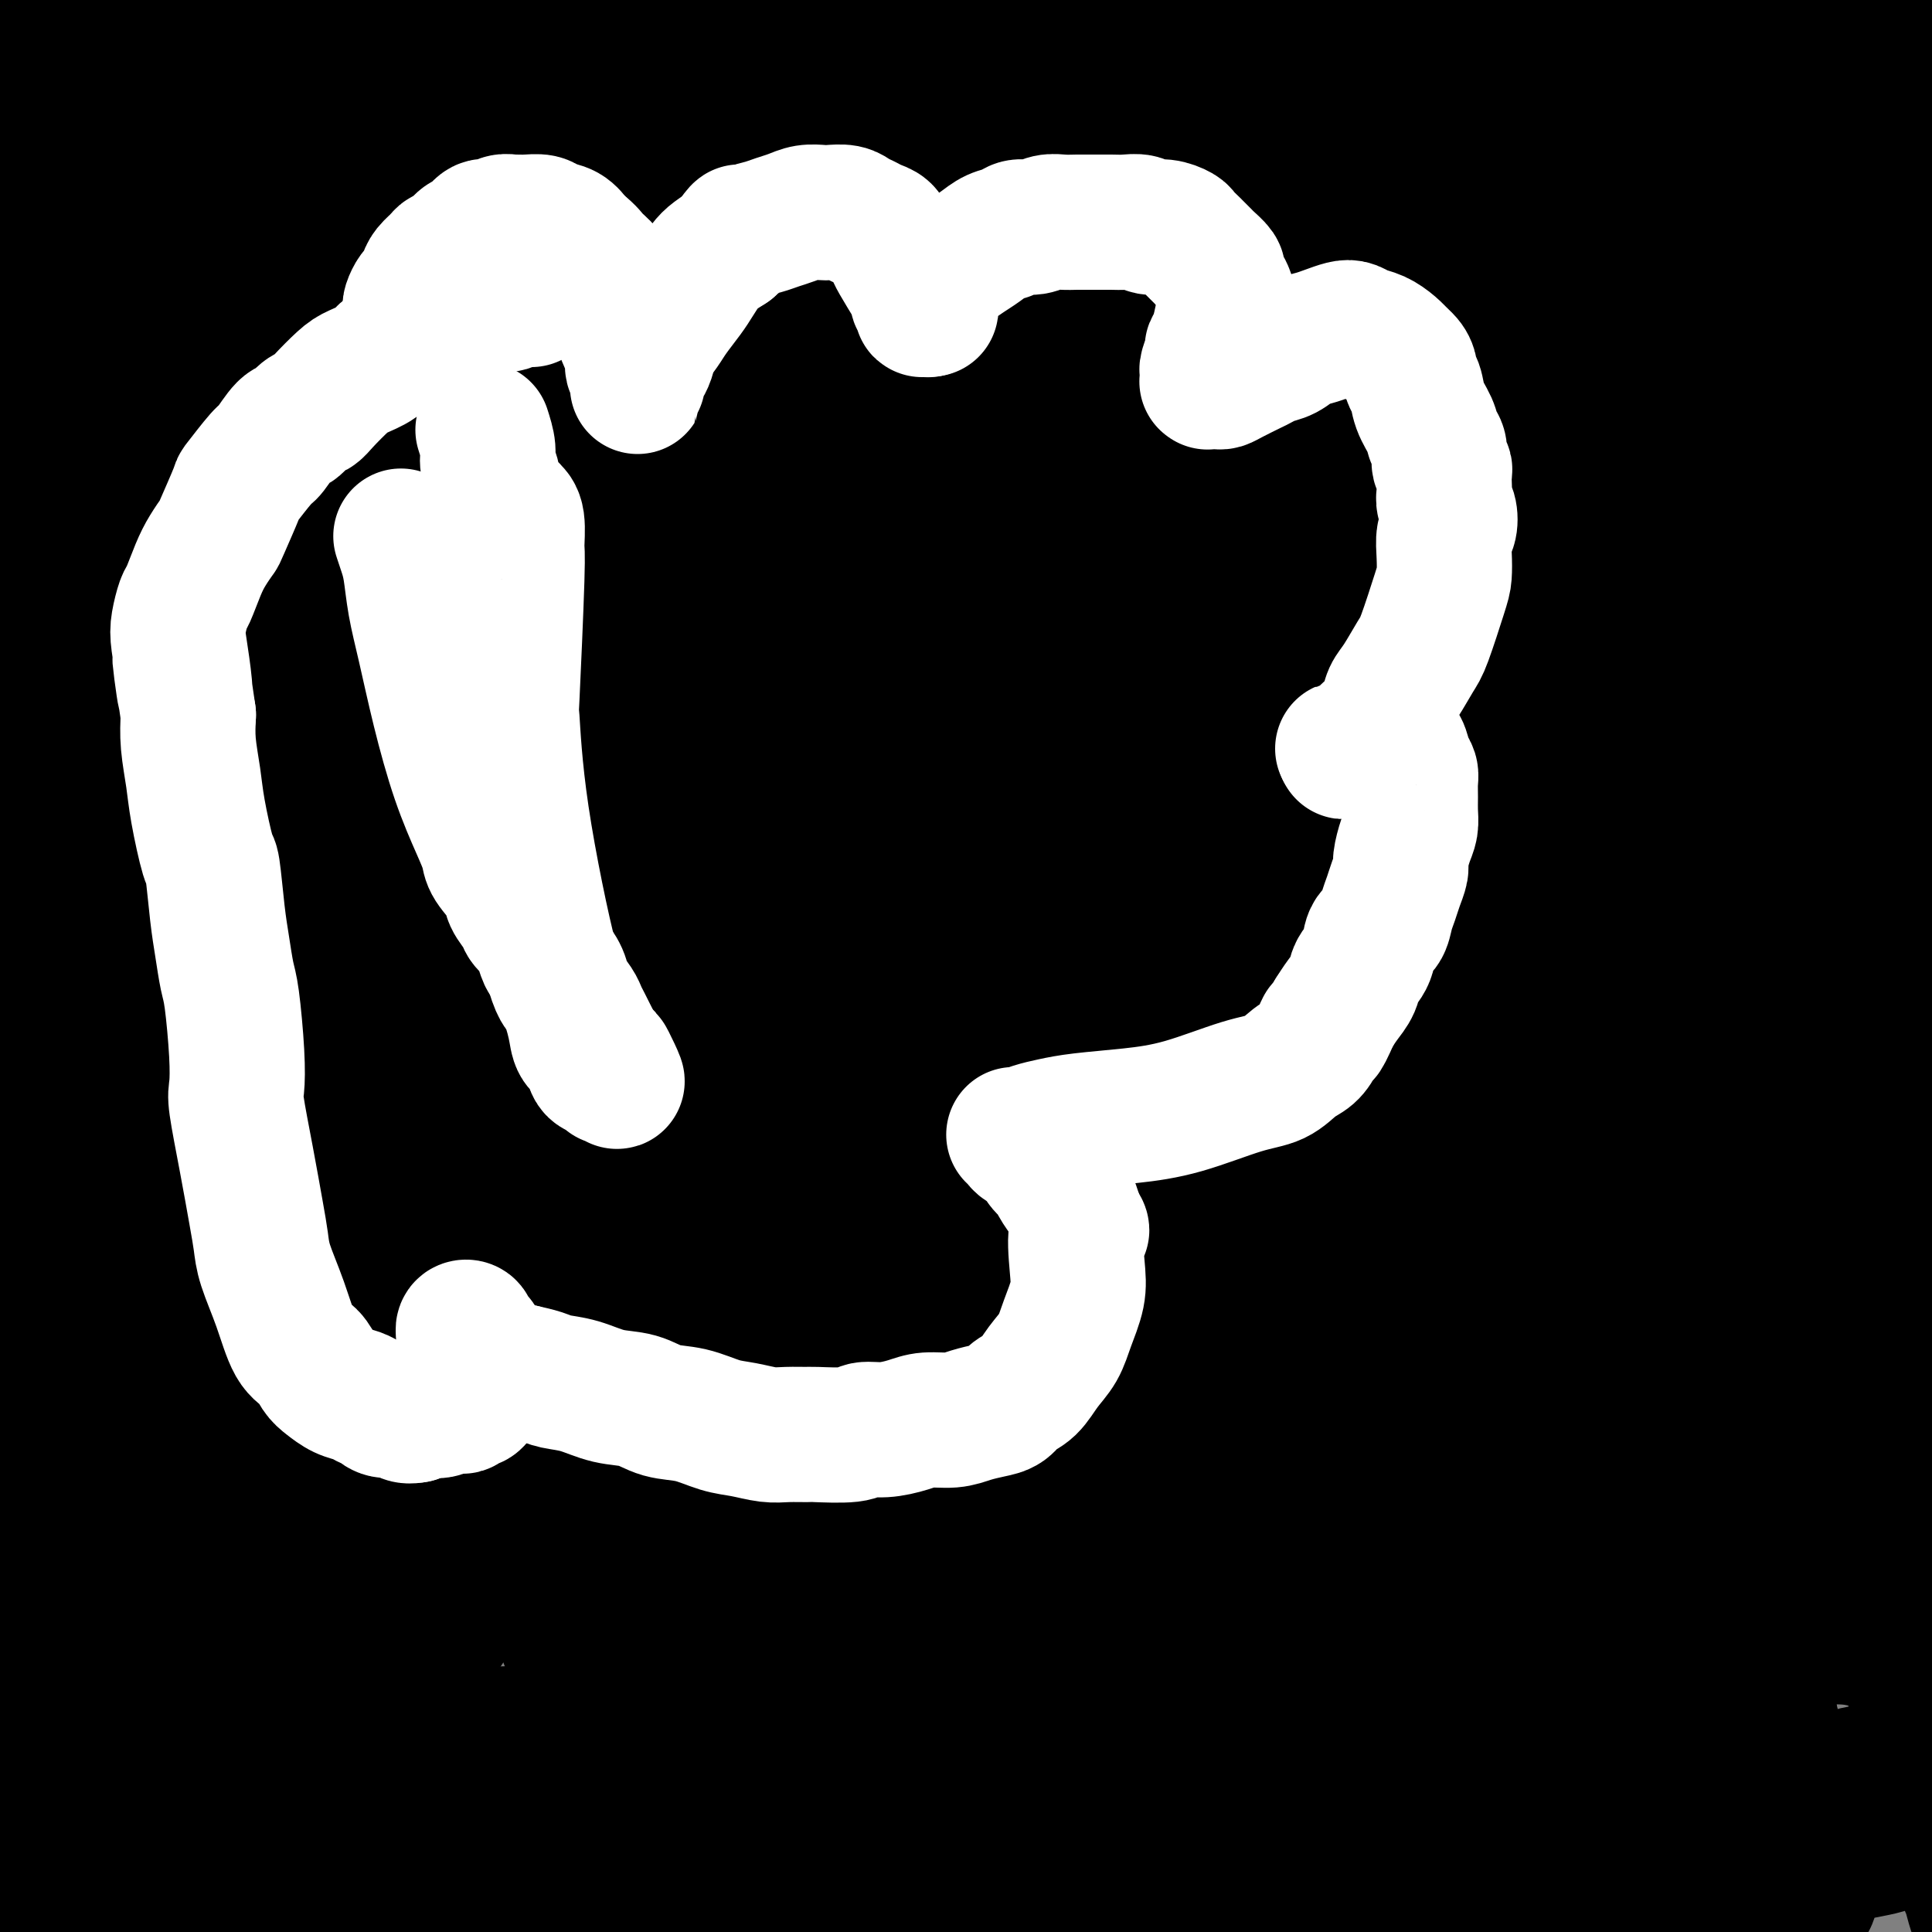
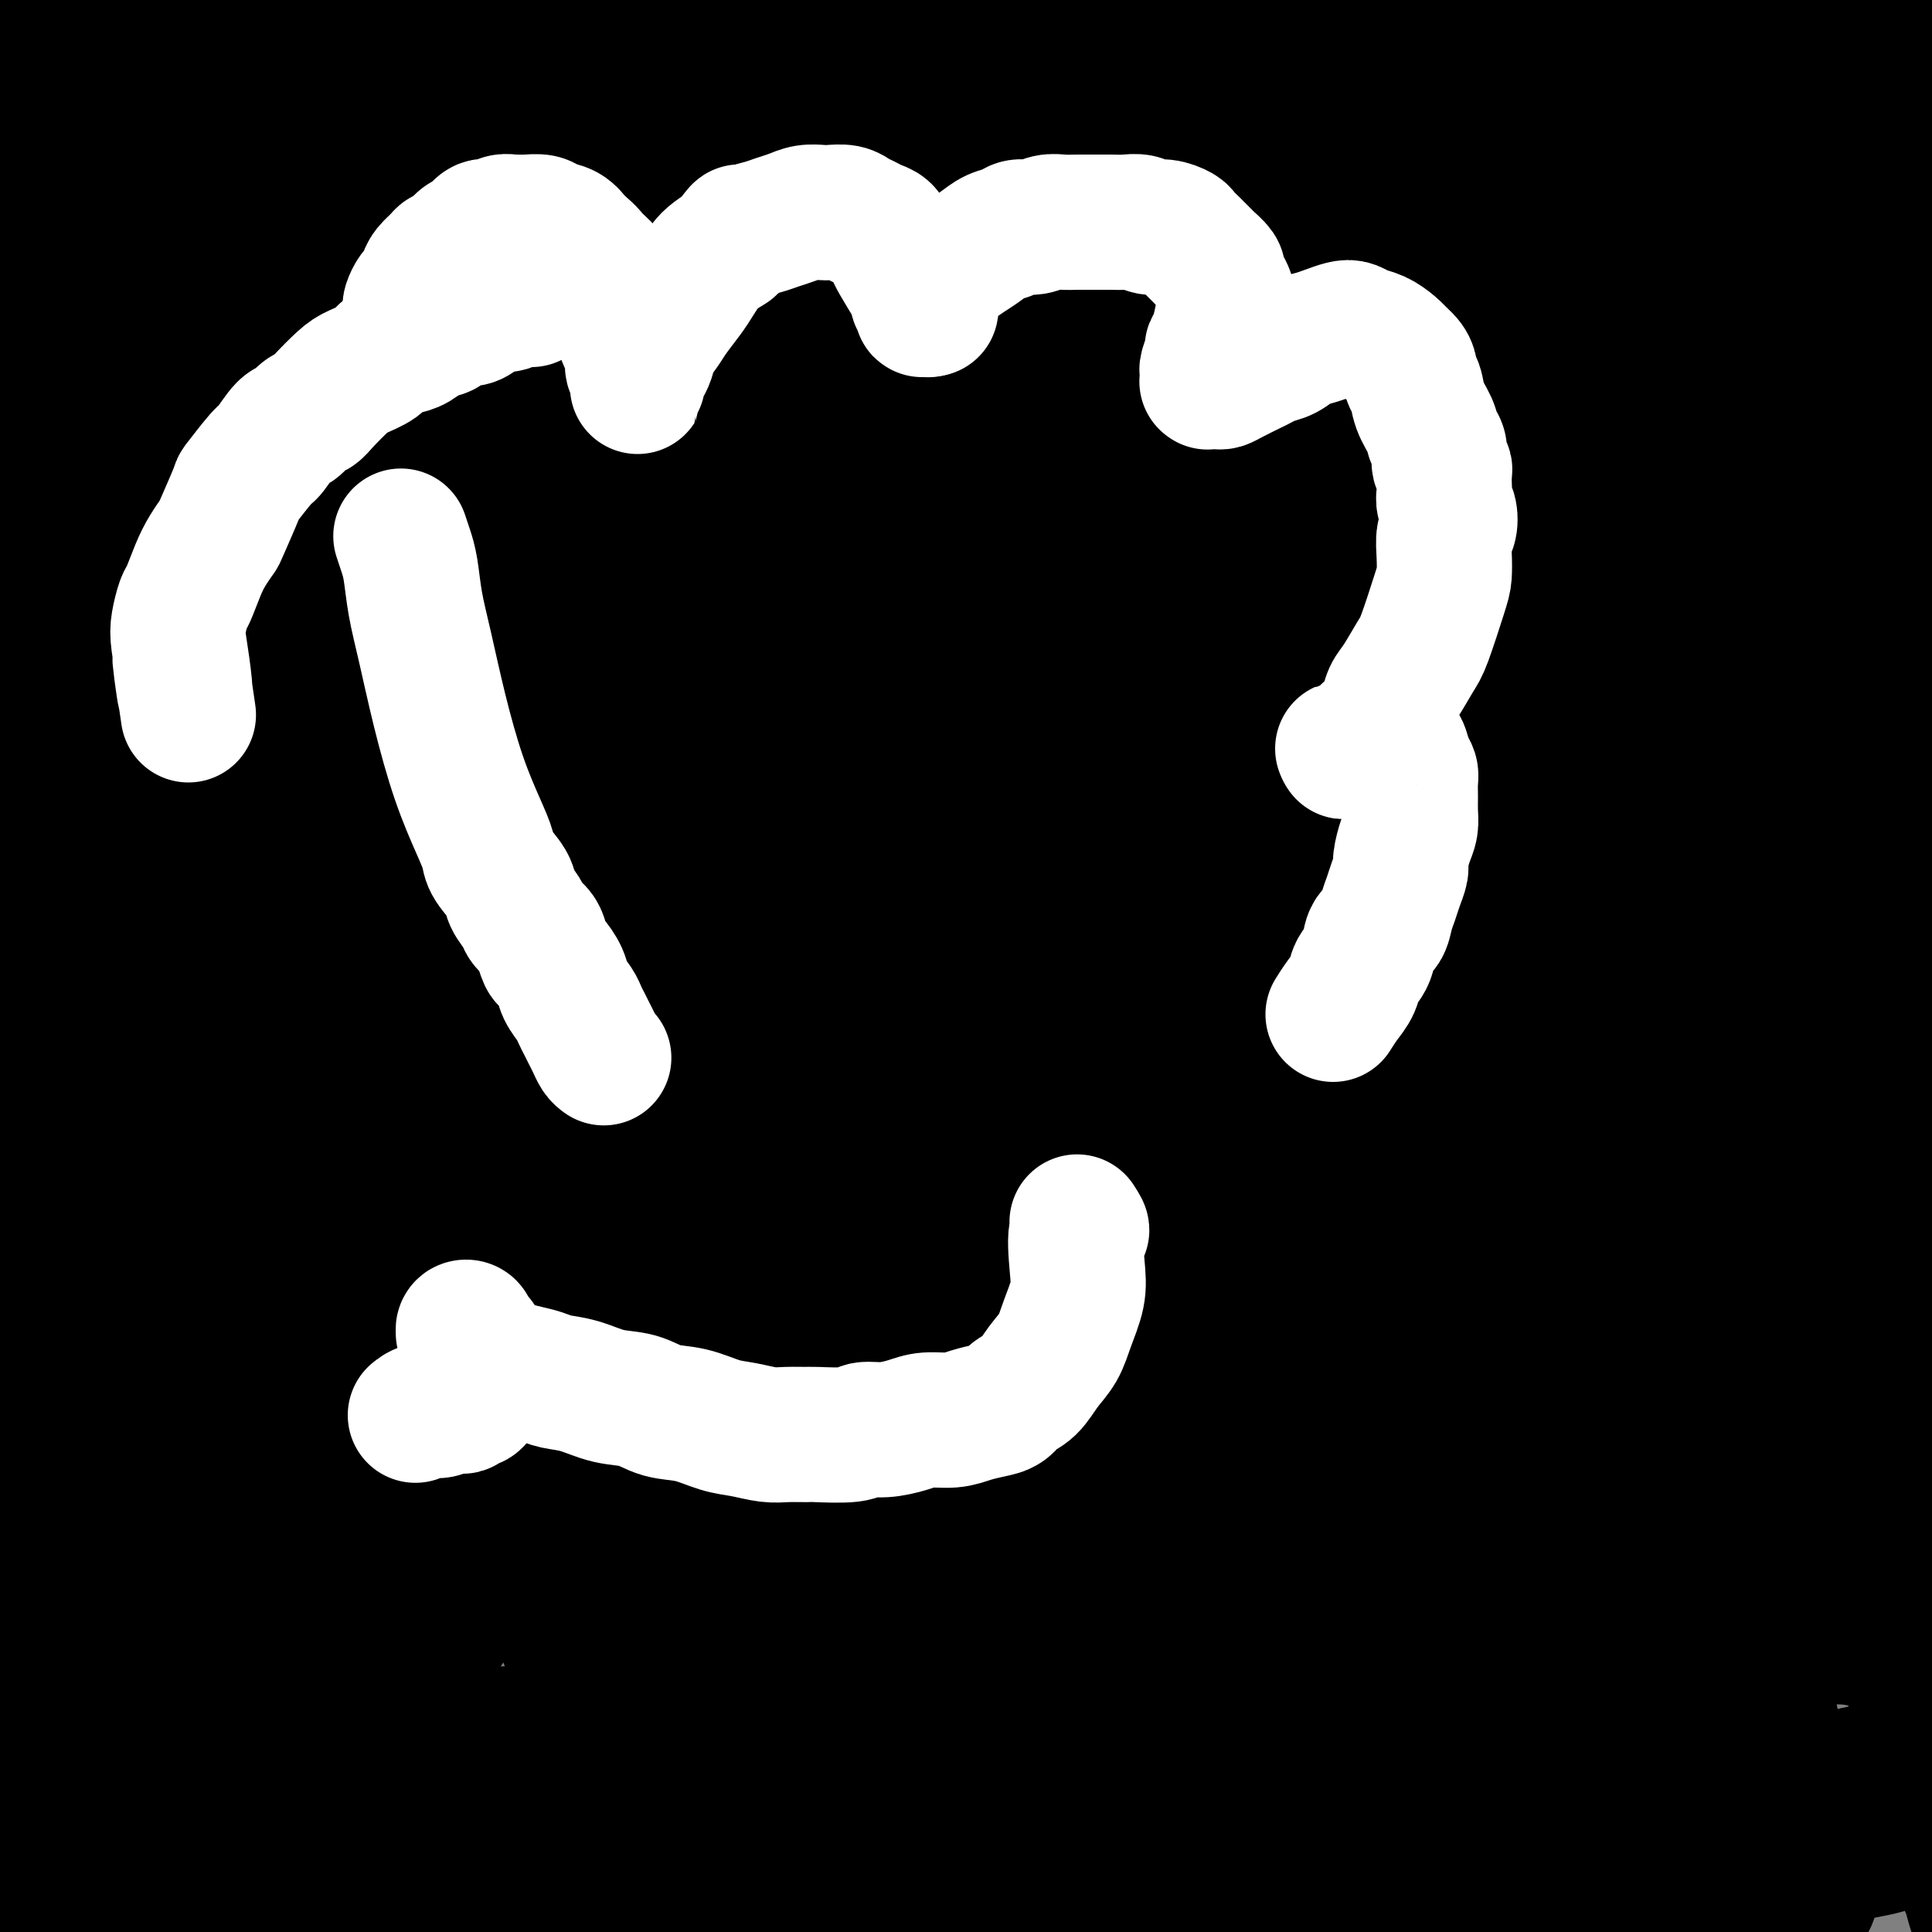
<svg xmlns="http://www.w3.org/2000/svg" viewBox="0 0 400 400" version="1.1">
  <rect x="0" y="0" width="400" height="400" fill="#808080" stroke="none" />
  <g fill="none" stroke="#FFFFFF" stroke-width="28" stroke-linecap="round" stroke-linejoin="round">
    <path d="M40,110c0.336,-0.993 0.671,-1.985 1,-3c0.329,-1.015 0.650,-2.052 1,-3c0.350,-0.948 0.727,-1.808 1,-3c0.273,-1.192 0.442,-2.718 1,-4c0.558,-1.282 1.504,-2.320 2,-3c0.496,-0.680 0.540,-1.001 1,-2c0.460,-0.999 1.334,-2.675 2,-4c0.666,-1.325 1.122,-2.298 2,-3c0.878,-0.702 2.177,-1.133 3,-2c0.823,-0.867 1.169,-2.169 2,-3c0.831,-0.831 2.147,-1.192 3,-2c0.853,-0.808 1.243,-2.063 2,-3c0.757,-0.937 1.880,-1.558 3,-2c1.120,-0.442 2.236,-0.707 3,-1c0.764,-0.293 1.177,-0.616 2,-1c0.823,-0.384 2.055,-0.830 3,-1c0.945,-0.170 1.601,-0.064 2,0c0.399,0.064 0.540,0.086 1,0c0.460,-0.086 1.239,-0.280 2,0c0.761,0.280 1.503,1.034 3,2c1.497,0.966 3.749,2.145 5,3c1.251,0.855 1.500,1.387 2,2c0.500,0.613 1.250,1.306 2,2" />
    <path d="M89,79c2.814,1.927 2.848,2.243 3,3c0.152,0.757 0.422,1.954 1,3c0.578,1.046 1.464,1.942 2,3c0.536,1.058 0.722,2.280 1,3c0.278,0.720 0.649,0.938 1,2c0.351,1.062 0.683,2.967 1,4c0.317,1.033 0.621,1.195 1,2c0.379,0.805 0.834,2.253 1,3c0.166,0.747 0.045,0.792 0,1c-0.045,0.208 -0.012,0.577 0,1c0.012,0.423 0.003,0.898 0,1c-0.003,0.102 -0.001,-0.169 0,0c0.001,0.169 0.000,0.777 0,1c-0.000,0.223 -0.000,0.060 0,0c0.000,-0.060 0.000,-0.016 0,0c-0.000,0.016 -0.000,0.005 0,0c0.000,-0.005 0.000,-0.002 0,0" />
  </g>
  <g fill="none" stroke="#000000" stroke-width="28" stroke-linecap="round" stroke-linejoin="round">
    <path d="M17,390c5.107,-0.044 10.215,-0.088 17,1c6.785,1.088 15.249,3.306 19,4c3.751,0.694 2.791,-0.138 4,0c1.209,0.138 4.587,1.245 7,2c2.413,0.755 3.861,1.159 8,2c4.139,0.841 10.969,2.120 15,3c4.031,0.880 5.262,1.360 7,2c1.738,0.640 3.982,1.439 6,2c2.018,0.561 3.810,0.882 6,1c2.190,0.118 4.776,0.032 7,0c2.224,-0.032 4.084,-0.012 6,0c1.916,0.012 3.886,0.015 6,0c2.114,-0.015 4.370,-0.049 7,0c2.630,0.049 5.633,0.181 8,0c2.367,-0.181 4.099,-0.675 6,-1c1.901,-0.325 3.971,-0.482 6,-1c2.029,-0.518 4.018,-1.397 6,-2c1.982,-0.603 3.957,-0.932 6,-1c2.043,-0.068 4.155,0.123 6,0c1.845,-0.123 3.422,-0.562 5,-1" />
    <path d="M175,401c6.263,-0.928 4.420,-0.248 5,0c0.580,0.248 3.581,0.064 6,0c2.419,-0.064 4.255,-0.007 6,0c1.745,0.007 3.399,-0.037 5,0c1.601,0.037 3.151,0.153 5,0c1.849,-0.153 3.998,-0.577 6,-1c2.002,-0.423 3.856,-0.845 7,-1c3.144,-0.155 7.577,-0.042 10,0c2.423,0.042 2.835,0.012 3,0c0.165,-0.012 0.082,-0.006 0,0" />
    <path d="M61,382c2.916,0.334 5.833,0.668 9,1c3.167,0.332 6.586,0.662 10,1c3.414,0.338 6.825,0.684 10,1c3.175,0.316 6.115,0.602 10,1c3.885,0.398 8.714,0.909 13,1c4.286,0.091 8.030,-0.238 13,-1c4.970,-0.762 11.165,-1.958 16,-3c4.835,-1.042 8.311,-1.929 13,-3c4.689,-1.071 10.591,-2.327 15,-4c4.409,-1.673 7.324,-3.765 11,-5c3.676,-1.235 8.114,-1.614 12,-2c3.886,-0.386 7.222,-0.779 11,-1c3.778,-0.221 7.999,-0.270 12,0c4.001,0.270 7.781,0.858 11,1c3.219,0.142 5.876,-0.162 9,0c3.124,0.162 6.714,0.791 10,1c3.286,0.209 6.267,-0.003 9,0c2.733,0.003 5.217,0.222 8,0c2.783,-0.222 5.863,-0.886 9,-1c3.137,-0.114 6.330,0.323 9,0c2.670,-0.323 4.818,-1.407 7,-2c2.182,-0.593 4.397,-0.695 6,-1c1.603,-0.305 2.595,-0.814 4,-1c1.405,-0.186 3.225,-0.050 5,0c1.775,0.050 3.507,0.014 5,0c1.493,-0.014 2.746,-0.007 4,0" />
    <path d="M312,365c8.038,-0.836 3.632,-0.428 3,0c-0.632,0.428 2.508,0.874 4,1c1.492,0.126 1.336,-0.068 2,0c0.664,0.068 2.149,0.400 4,1c1.851,0.600 4.069,1.469 6,2c1.931,0.531 3.576,0.723 5,1c1.424,0.277 2.626,0.638 4,1c1.374,0.362 2.918,0.723 4,1c1.082,0.277 1.701,0.469 3,1c1.299,0.531 3.277,1.400 5,2c1.723,0.600 3.191,0.931 5,1c1.809,0.069 3.960,-0.125 6,0c2.040,0.125 3.971,0.569 6,1c2.029,0.431 4.157,0.847 6,1c1.843,0.153 3.401,0.041 5,0c1.599,-0.041 3.237,-0.012 5,0c1.763,0.012 3.649,0.007 5,0c1.351,-0.007 2.166,-0.017 3,0c0.834,0.017 1.687,0.061 2,0c0.313,-0.061 0.085,-0.228 0,0c-0.085,0.228 -0.026,0.850 0,1c0.026,0.150 0.018,-0.171 0,0c-0.018,0.171 -0.048,0.833 0,1c0.048,0.167 0.174,-0.163 0,0c-0.174,0.163 -0.647,0.817 -1,1c-0.353,0.183 -0.586,-0.106 -1,0c-0.414,0.106 -1.009,0.606 -2,1c-0.991,0.394 -2.379,0.683 -4,1c-1.621,0.317 -3.475,0.662 -5,1c-1.525,0.338 -2.721,0.668 -5,1c-2.279,0.332 -5.639,0.666 -9,1" />
    <path d="M368,386c-4.012,0.866 -0.542,0.032 -4,0c-3.458,-0.032 -13.845,0.738 -24,1c-10.155,0.262 -20.080,0.017 -28,0c-7.920,-0.017 -13.836,0.195 -17,1c-3.164,0.805 -3.577,2.201 -5,3c-1.423,0.799 -3.857,0.999 -6,1c-2.143,0.001 -3.995,-0.198 -6,0c-2.005,0.198 -4.164,0.793 -5,1c-0.836,0.207 -0.351,0.025 -3,0c-2.649,-0.025 -8.433,0.106 -11,0c-2.567,-0.106 -1.916,-0.449 -5,-1c-3.084,-0.551 -9.903,-1.310 -15,-2c-5.097,-0.690 -8.473,-1.311 -12,-2c-3.527,-0.689 -7.205,-1.445 -11,-2c-3.795,-0.555 -7.709,-0.909 -12,-2c-4.291,-1.091 -8.961,-2.919 -12,-4c-3.039,-1.081 -4.449,-1.414 -7,-2c-2.551,-0.586 -6.244,-1.425 -15,-4c-8.756,-2.575 -22.575,-6.887 -31,-9c-8.425,-2.113 -11.456,-2.028 -14,-2c-2.544,0.028 -4.601,-0.003 -6,0c-1.399,0.003 -2.140,0.039 -3,0c-0.860,-0.039 -1.840,-0.154 -3,0c-1.160,0.154 -2.501,0.577 -3,1c-0.499,0.423 -0.157,0.846 0,1c0.157,0.154 0.128,0.037 0,0c-0.128,-0.037 -0.355,0.004 0,0c0.355,-0.004 1.291,-0.053 2,0c0.709,0.053 1.191,0.206 2,0c0.809,-0.206 1.945,-0.773 3,-1c1.055,-0.227 2.027,-0.113 3,0" />
    <path d="M120,364c2.423,-0.007 3.480,-0.023 5,0c1.520,0.023 3.502,0.087 6,0c2.498,-0.087 5.511,-0.324 9,0c3.489,0.324 7.455,1.209 13,2c5.545,0.791 12.668,1.488 19,2c6.332,0.512 11.873,0.838 17,1c5.127,0.162 9.841,0.159 15,0c5.159,-0.159 10.765,-0.476 16,-1c5.235,-0.524 10.099,-1.256 14,-2c3.901,-0.744 6.837,-1.502 10,-2c3.163,-0.498 6.552,-0.737 10,-1c3.448,-0.263 6.954,-0.550 10,-1c3.046,-0.450 5.632,-1.063 9,-1c3.368,0.063 7.520,0.801 11,1c3.480,0.199 6.290,-0.140 10,0c3.710,0.140 8.321,0.759 13,1c4.679,0.241 9.426,0.105 13,0c3.574,-0.105 5.974,-0.180 9,0c3.026,0.180 6.679,0.615 10,1c3.321,0.385 6.310,0.719 9,1c2.690,0.281 5.082,0.510 8,1c2.918,0.490 6.361,1.242 9,2c2.639,0.758 4.475,1.524 6,2c1.525,0.476 2.740,0.663 4,1c1.260,0.337 2.566,0.823 4,1c1.434,0.177 2.997,0.044 4,0c1.003,-0.044 1.446,0.002 2,0c0.554,-0.002 1.221,-0.052 2,0c0.779,0.052 1.671,0.206 2,0c0.329,-0.206 0.094,-0.773 0,-1c-0.094,-0.227 -0.047,-0.113 0,0" />
    <path d="M389,371c9.296,1.300 2.536,0.550 0,0c-2.536,-0.550 -0.848,-0.901 -1,-1c-0.152,-0.099 -2.144,0.055 -4,0c-1.856,-0.055 -3.575,-0.319 -6,0c-2.425,0.319 -5.558,1.222 -9,2c-3.442,0.778 -7.195,1.431 -11,2c-3.805,0.569 -7.661,1.055 -13,2c-5.339,0.945 -12.161,2.348 -15,3c-2.839,0.652 -1.694,0.552 -7,1c-5.306,0.448 -17.062,1.444 -24,2c-6.938,0.556 -9.058,0.674 -12,1c-2.942,0.326 -6.706,0.861 -10,1c-3.294,0.139 -6.119,-0.118 -9,0c-2.881,0.118 -5.817,0.612 -9,1c-3.183,0.388 -6.612,0.669 -10,1c-3.388,0.331 -6.735,0.711 -10,1c-3.265,0.289 -6.447,0.486 -10,1c-3.553,0.514 -7.478,1.345 -11,2c-3.522,0.655 -6.640,1.134 -10,2c-3.360,0.866 -6.963,2.117 -11,3c-4.037,0.883 -8.509,1.397 -12,2c-3.491,0.603 -6.002,1.295 -12,2c-5.998,0.705 -15.484,1.422 -26,0c-10.516,-1.422 -22.061,-4.983 -29,-7c-6.939,-2.017 -9.272,-2.490 -13,-3c-3.728,-0.510 -8.853,-1.057 -13,-2c-4.147,-0.943 -7.318,-2.284 -10,-3c-2.682,-0.716 -4.876,-0.808 -8,-1c-3.124,-0.192 -7.178,-0.483 -11,-1c-3.822,-0.517 -7.411,-1.258 -11,-2" />
    <path d="M52,380c-16.798,-3.349 -11.292,-2.220 -11,-2c0.292,0.220 -4.632,-0.469 -8,-1c-3.368,-0.531 -5.182,-0.902 -7,-1c-1.818,-0.098 -3.639,0.079 -5,0c-1.361,-0.079 -2.262,-0.414 -3,-1c-0.738,-0.586 -1.313,-1.424 -2,-2c-0.687,-0.576 -1.485,-0.888 -2,-1c-0.515,-0.112 -0.748,-0.022 -1,0c-0.252,0.022 -0.523,-0.024 -1,0c-0.477,0.024 -1.158,0.119 -1,0c0.158,-0.119 1.156,-0.452 2,-1c0.844,-0.548 1.534,-1.311 2,-2c0.466,-0.689 0.707,-1.305 1,-2c0.293,-0.695 0.638,-1.471 1,-2c0.362,-0.529 0.740,-0.812 1,-1c0.260,-0.188 0.403,-0.282 1,-1c0.597,-0.718 1.647,-2.060 3,-3c1.353,-0.940 3.010,-1.476 4,-2c0.990,-0.524 1.312,-1.034 4,-1c2.688,0.034 7.743,0.613 15,1c7.257,0.387 16.717,0.583 24,1c7.283,0.417 12.387,1.054 18,1c5.613,-0.054 11.733,-0.799 17,-1c5.267,-0.201 9.680,0.142 15,0c5.320,-0.142 11.548,-0.769 16,-1c4.452,-0.231 7.129,-0.066 11,0c3.871,0.066 8.935,0.033 14,0" />
    <path d="M160,358c13.730,-0.114 11.555,0.600 14,1c2.445,0.400 9.511,0.486 15,1c5.489,0.514 9.400,1.455 14,2c4.600,0.545 9.889,0.692 15,1c5.111,0.308 10.043,0.776 15,1c4.957,0.224 9.937,0.206 15,0c5.063,-0.206 10.208,-0.598 15,-1c4.792,-0.402 9.231,-0.815 13,-1c3.769,-0.185 6.869,-0.142 11,-1c4.131,-0.858 9.292,-2.618 14,-4c4.708,-1.382 8.963,-2.386 12,-3c3.037,-0.614 4.855,-0.838 8,-2c3.145,-1.162 7.618,-3.264 12,-5c4.382,-1.736 8.673,-3.108 12,-4c3.327,-0.892 5.692,-1.305 9,-2c3.308,-0.695 7.561,-1.671 11,-2c3.439,-0.329 6.066,-0.010 9,0c2.934,0.010 6.176,-0.290 9,0c2.824,0.290 5.231,1.169 8,2c2.769,0.831 5.902,1.613 8,2c2.098,0.387 3.162,0.380 5,1c1.838,0.620 4.449,1.868 7,3c2.551,1.132 5.043,2.148 7,3c1.957,0.852 3.380,1.538 5,2c1.620,0.462 3.438,0.698 5,1c1.562,0.302 2.869,0.669 4,1c1.131,0.331 2.088,0.625 3,1c0.912,0.375 1.781,0.833 3,1c1.219,0.167 2.790,0.045 4,0c1.210,-0.045 2.060,-0.013 3,0c0.940,0.013 1.970,0.006 3,0" />
    <path d="M448,356c1.681,0.016 0.882,0.057 1,0c0.118,-0.057 1.153,-0.212 2,0c0.847,0.212 1.507,0.789 2,1c0.493,0.211 0.819,0.054 1,0c0.181,-0.054 0.219,-0.004 0,0c-0.219,0.004 -0.694,-0.037 -1,0c-0.306,0.037 -0.444,0.153 -1,0c-0.556,-0.153 -1.529,-0.577 -2,-1c-0.471,-0.423 -0.438,-0.847 -1,-1c-0.562,-0.153 -1.719,-0.035 -2,0c-0.281,0.035 0.314,-0.011 -1,0c-1.314,0.011 -4.537,0.081 -6,0c-1.463,-0.081 -1.168,-0.313 -3,0c-1.832,0.313 -5.793,1.171 -9,2c-3.207,0.829 -5.660,1.627 -7,2c-1.340,0.373 -1.568,0.319 -4,1c-2.432,0.681 -7.068,2.097 -10,3c-2.932,0.903 -4.160,1.293 -6,2c-1.840,0.707 -4.292,1.730 -7,2c-2.708,0.270 -5.672,-0.215 -8,0c-2.328,0.215 -4.020,1.129 -6,2c-1.980,0.871 -4.249,1.697 -6,2c-1.751,0.303 -2.983,0.081 -5,0c-2.017,-0.081 -4.819,-0.022 -7,0c-2.181,0.022 -3.741,0.006 -6,0c-2.259,-0.006 -5.217,-0.002 -7,0c-1.783,0.002 -2.392,0.001 -3,0" />
    <path d="M346,371c-6.888,-0.340 -10.109,-1.191 -13,-2c-2.891,-0.809 -5.452,-1.576 -8,-2c-2.548,-0.424 -5.084,-0.505 -8,-1c-2.916,-0.495 -6.211,-1.406 -10,-2c-3.789,-0.594 -8.071,-0.873 -11,-1c-2.929,-0.127 -4.506,-0.102 -7,0c-2.494,0.102 -5.905,0.281 -10,0c-4.095,-0.281 -8.872,-1.021 -12,-1c-3.128,0.021 -4.605,0.803 -8,1c-3.395,0.197 -8.709,-0.192 -13,0c-4.291,0.192 -7.560,0.965 -12,2c-4.440,1.035 -10.052,2.331 -16,3c-5.948,0.669 -12.231,0.710 -20,1c-7.769,0.290 -17.023,0.831 -27,0c-9.977,-0.831 -20.676,-3.032 -32,-4c-11.324,-0.968 -23.271,-0.702 -33,0c-9.729,0.702 -17.239,1.840 -22,3c-4.761,1.160 -6.772,2.340 -8,3c-1.228,0.660 -1.671,0.799 -3,1c-1.329,0.201 -3.544,0.463 -5,1c-1.456,0.537 -2.154,1.347 -3,2c-0.846,0.653 -1.840,1.148 -4,2c-2.160,0.852 -5.487,2.060 -8,3c-2.513,0.940 -4.213,1.613 -6,2c-1.787,0.387 -3.661,0.488 -6,1c-2.339,0.512 -5.142,1.435 -8,2c-2.858,0.565 -5.771,0.773 -8,1c-2.229,0.227 -3.773,0.473 -5,1c-1.227,0.527 -2.138,1.334 -4,2c-1.862,0.666 -4.675,1.190 -7,2c-2.325,0.810 -4.163,1.905 -6,3" />
    <path d="M3,394c-13.166,4.419 -5.581,2.467 -3,2c2.581,-0.467 0.159,0.552 -1,1c-1.159,0.448 -1.055,0.325 -1,0c0.055,-0.325 0.062,-0.853 0,-1c-0.062,-0.147 -0.194,0.086 0,0c0.194,-0.086 0.715,-0.493 1,-1c0.285,-0.507 0.335,-1.116 2,-2c1.665,-0.884 4.944,-2.045 7,-3c2.056,-0.955 2.888,-1.705 4,-3c1.112,-1.295 2.502,-3.134 4,-4c1.498,-0.866 3.104,-0.758 5,-1c1.896,-0.242 4.084,-0.836 7,-1c2.916,-0.164 6.562,0.100 10,0c3.438,-0.100 6.668,-0.564 10,-1c3.332,-0.436 6.765,-0.843 10,-2c3.235,-1.157 6.271,-3.062 9,-5c2.729,-1.938 5.151,-3.907 7,-6c1.849,-2.093 3.126,-4.308 4,-6c0.874,-1.692 1.346,-2.860 1,-5c-0.346,-2.140 -1.512,-5.253 -2,-7c-0.488,-1.747 -0.300,-2.126 -1,-4c-0.700,-1.874 -2.287,-5.241 -4,-9c-1.713,-3.759 -3.551,-7.911 -5,-11c-1.449,-3.089 -2.507,-5.116 -4,-7c-1.493,-1.884 -3.419,-3.626 -5,-5c-1.581,-1.374 -2.815,-2.378 -4,-3c-1.185,-0.622 -2.319,-0.860 -3,-1c-0.681,-0.140 -0.909,-0.183 -2,0c-1.091,0.183 -3.046,0.591 -5,1" />
    <path d="M44,310c-2.772,0.418 -4.701,1.462 -6,2c-1.299,0.538 -1.968,0.570 -3,1c-1.032,0.430 -2.428,1.258 -3,2c-0.572,0.742 -0.321,1.397 -1,2c-0.679,0.603 -2.287,1.154 -3,2c-0.713,0.846 -0.531,1.986 -1,3c-0.469,1.014 -1.590,1.902 -2,3c-0.410,1.098 -0.109,2.406 0,3c0.109,0.594 0.026,0.475 0,2c-0.026,1.525 0.006,4.694 0,7c-0.006,2.306 -0.051,3.748 0,6c0.051,2.252 0.196,5.313 0,7c-0.196,1.687 -0.733,1.999 0,7c0.733,5.001 2.736,14.690 4,24c1.264,9.310 1.788,18.241 2,22c0.212,3.759 0.114,2.347 0,2c-0.114,-0.347 -0.242,0.370 0,2c0.242,1.630 0.853,4.174 1,6c0.147,1.826 -0.172,2.936 0,4c0.172,1.064 0.834,2.083 1,3c0.166,0.917 -0.166,1.733 0,2c0.166,0.267 0.829,-0.016 1,0c0.171,0.016 -0.149,0.331 0,0c0.149,-0.331 0.766,-1.307 1,-2c0.234,-0.693 0.084,-1.104 0,-2c-0.084,-0.896 -0.102,-2.279 0,-4c0.102,-1.721 0.323,-3.782 0,-6c-0.323,-2.218 -1.189,-4.594 -2,-7c-0.811,-2.406 -1.565,-4.841 -3,-7c-1.435,-2.159 -3.550,-4.043 -5,-7c-1.450,-2.957 -2.237,-6.989 -3,-11c-0.763,-4.011 -1.504,-8.003 -2,-12c-0.496,-3.997 -0.748,-7.998 -1,-12" />
    <path d="M19,352c-1.094,-9.628 -0.830,-16.198 -1,-24c-0.170,-7.802 -0.774,-16.837 -1,-23c-0.226,-6.163 -0.075,-9.453 0,-12c0.075,-2.547 0.073,-4.350 0,-6c-0.073,-1.650 -0.216,-3.147 0,-5c0.216,-1.853 0.790,-4.060 1,-6c0.210,-1.940 0.056,-3.611 0,-5c-0.056,-1.389 -0.015,-2.496 0,-4c0.015,-1.504 0.004,-3.403 0,-5c-0.004,-1.597 0.000,-2.890 0,-5c-0.000,-2.110 -0.004,-5.035 0,-7c0.004,-1.965 0.015,-2.970 0,-5c-0.015,-2.030 -0.057,-5.087 0,-8c0.057,-2.913 0.211,-5.683 0,-9c-0.211,-3.317 -0.789,-7.181 -1,-11c-0.211,-3.819 -0.057,-7.593 0,-11c0.057,-3.407 0.015,-6.447 0,-10c-0.015,-3.553 -0.004,-7.619 0,-12c0.004,-4.381 0.000,-9.078 0,-13c-0.000,-3.922 0.004,-7.070 0,-18c-0.004,-10.930 -0.015,-29.643 0,-38c0.015,-8.357 0.057,-6.360 0,-9c-0.057,-2.640 -0.211,-9.917 0,-15c0.211,-5.083 0.789,-7.970 1,-10c0.211,-2.030 0.057,-3.201 0,-4c-0.057,-0.799 -0.015,-1.226 0,-2c0.015,-0.774 0.004,-1.895 0,-3c-0.004,-1.105 -0.001,-2.193 0,-3c0.001,-0.807 0.000,-1.333 0,-2c-0.000,-0.667 -0.000,-1.476 0,-2c0.000,-0.524 0.000,-0.762 0,-1" />
    <path d="M18,64c-0.156,-44.662 -0.046,-12.318 0,0c0.046,12.318 0.027,4.611 0,3c-0.027,-1.611 -0.063,2.875 0,6c0.063,3.125 0.226,4.891 0,7c-0.226,2.109 -0.841,4.563 -1,8c-0.159,3.437 0.136,7.858 0,14c-0.136,6.142 -0.705,14.006 -1,28c-0.295,13.994 -0.317,34.117 -1,54c-0.683,19.883 -2.026,39.524 -3,55c-0.974,15.476 -1.580,26.785 -2,37c-0.420,10.215 -0.654,19.334 -1,28c-0.346,8.666 -0.805,16.879 -1,22c-0.195,5.121 -0.126,7.151 0,11c0.126,3.849 0.310,9.519 1,15c0.690,5.481 1.887,10.773 3,16c1.113,5.227 2.143,10.387 3,16c0.857,5.613 1.543,11.677 2,17c0.457,5.323 0.686,9.906 1,14c0.314,4.094 0.713,7.701 1,11c0.287,3.299 0.462,6.292 1,9c0.538,2.708 1.441,5.132 2,6c0.559,0.868 0.776,0.181 1,0c0.224,-0.181 0.456,0.142 1,0c0.544,-0.142 1.400,-0.751 2,-2c0.600,-1.249 0.945,-3.139 2,-5c1.055,-1.861 2.819,-3.695 4,-6c1.181,-2.305 1.780,-5.082 2,-8c0.220,-2.918 0.063,-5.977 0,-9c-0.063,-3.023 -0.031,-6.012 0,-9" />
    <path d="M34,402c0.311,-5.270 0.087,-5.444 0,-7c-0.087,-1.556 -0.037,-4.492 0,-7c0.037,-2.508 0.060,-4.587 0,-7c-0.060,-2.413 -0.203,-5.160 0,-7c0.203,-1.840 0.752,-2.772 0,-10c-0.752,-7.228 -2.806,-20.751 -4,-32c-1.194,-11.249 -1.529,-20.223 -2,-30c-0.471,-9.777 -1.079,-20.357 -1,-30c0.079,-9.643 0.845,-18.348 1,-24c0.155,-5.652 -0.301,-8.250 0,-12c0.301,-3.750 1.359,-8.651 2,-13c0.641,-4.349 0.865,-8.145 1,-14c0.135,-5.855 0.182,-13.769 0,-23c-0.182,-9.231 -0.593,-19.777 -1,-30c-0.407,-10.223 -0.810,-20.121 -1,-30c-0.190,-9.879 -0.167,-19.737 0,-27c0.167,-7.263 0.479,-11.931 1,-16c0.521,-4.069 1.253,-7.539 2,-10c0.747,-2.461 1.510,-3.913 2,-5c0.490,-1.087 0.709,-1.811 1,-3c0.291,-1.189 0.656,-2.845 1,-5c0.344,-2.155 0.666,-4.808 1,-7c0.334,-2.192 0.678,-3.922 1,-6c0.322,-2.078 0.622,-4.502 1,-7c0.378,-2.498 0.834,-5.068 1,-7c0.166,-1.932 0.042,-3.225 0,-5c-0.042,-1.775 -0.001,-4.033 0,-6c0.001,-1.967 -0.038,-3.645 0,-5c0.038,-1.355 0.154,-2.387 0,-4c-0.154,-1.613 -0.577,-3.806 -1,-6" />
    <path d="M39,7c-0.563,-4.972 -1.472,-4.402 -2,-5c-0.528,-0.598 -0.677,-2.364 -1,-3c-0.323,-0.636 -0.822,-0.141 -1,0c-0.178,0.141 -0.037,-0.072 0,0c0.037,0.072 -0.032,0.427 0,1c0.032,0.573 0.163,1.362 0,3c-0.163,1.638 -0.621,4.124 -1,7c-0.379,2.876 -0.680,6.140 -1,9c-0.320,2.860 -0.660,5.314 -1,8c-0.340,2.686 -0.679,5.604 -1,8c-0.321,2.396 -0.622,4.269 -1,6c-0.378,1.731 -0.832,3.321 -1,7c-0.168,3.679 -0.049,9.447 0,17c0.049,7.553 0.029,16.890 0,28c-0.029,11.110 -0.065,23.993 0,37c0.065,13.007 0.232,26.140 0,37c-0.232,10.860 -0.862,19.449 -1,27c-0.138,7.551 0.215,14.065 0,19c-0.215,4.935 -0.999,8.289 -2,11c-1.001,2.711 -2.220,4.777 -3,6c-0.780,1.223 -1.120,1.602 -1,3c0.120,1.398 0.700,3.814 1,6c0.300,2.186 0.319,4.141 0,7c-0.319,2.859 -0.976,6.623 -1,11c-0.024,4.377 0.585,9.368 1,17c0.415,7.632 0.636,17.905 1,26c0.364,8.095 0.871,14.012 1,18c0.129,3.988 -0.120,6.048 0,9c0.120,2.952 0.609,6.795 1,11c0.391,4.205 0.683,8.773 1,11c0.317,2.227 0.658,2.114 1,2" />
    <path d="M28,351c0.940,18.479 0.290,5.675 0,0c-0.290,-5.675 -0.222,-4.221 0,-5c0.222,-0.779 0.596,-3.790 1,-7c0.404,-3.210 0.837,-6.618 1,-10c0.163,-3.382 0.055,-6.738 -1,-13c-1.055,-6.262 -3.057,-15.431 -4,-28c-0.943,-12.569 -0.828,-28.539 -1,-40c-0.172,-11.461 -0.631,-18.413 -1,-27c-0.369,-8.587 -0.649,-18.808 0,-28c0.649,-9.192 2.227,-17.354 3,-23c0.773,-5.646 0.740,-8.774 1,-12c0.260,-3.226 0.812,-6.548 1,-11c0.188,-4.452 0.011,-10.034 0,-15c-0.011,-4.966 0.144,-9.314 0,-15c-0.144,-5.686 -0.587,-12.708 -1,-21c-0.413,-8.292 -0.797,-17.853 -1,-27c-0.203,-9.147 -0.226,-17.880 0,-25c0.226,-7.120 0.701,-12.627 1,-18c0.299,-5.373 0.422,-10.610 1,-15c0.578,-4.390 1.611,-7.931 2,-11c0.389,-3.069 0.133,-5.666 0,-8c-0.133,-2.334 -0.145,-4.404 0,-6c0.145,-1.596 0.445,-2.719 0,-5c-0.445,-2.281 -1.636,-5.722 -3,-9c-1.364,-3.278 -2.902,-6.393 -3,-9c-0.098,-2.607 1.242,-4.706 2,-6c0.758,-1.294 0.932,-1.783 1,-3c0.068,-1.217 0.028,-3.161 0,-4c-0.028,-0.839 -0.046,-0.572 0,-1c0.046,-0.428 0.156,-1.551 0,-2c-0.156,-0.449 -0.578,-0.225 -1,0" />
    <path d="M26,-53c-0.034,-2.612 -1.118,-1.142 -2,0c-0.882,1.142 -1.561,1.957 -2,3c-0.439,1.043 -0.636,2.316 -1,4c-0.364,1.684 -0.893,3.780 -1,6c-0.107,2.220 0.210,4.564 0,7c-0.210,2.436 -0.947,4.963 -1,8c-0.053,3.037 0.577,6.584 1,10c0.423,3.416 0.639,6.700 1,12c0.361,5.300 0.867,12.615 2,22c1.133,9.385 2.892,20.841 3,32c0.108,11.159 -1.434,22.023 -2,33c-0.566,10.977 -0.156,22.067 0,31c0.156,8.933 0.059,15.708 0,21c-0.059,5.292 -0.079,9.103 0,13c0.079,3.897 0.258,7.882 0,11c-0.258,3.118 -0.953,5.368 -1,8c-0.047,2.632 0.553,5.645 1,8c0.447,2.355 0.742,4.053 1,6c0.258,1.947 0.480,4.143 1,6c0.520,1.857 1.340,3.373 2,5c0.660,1.627 1.161,3.364 2,5c0.839,1.636 2.015,3.172 3,4c0.985,0.828 1.780,0.947 2,1c0.220,0.053 -0.133,0.038 0,0c0.133,-0.038 0.754,-0.099 1,0c0.246,0.099 0.118,0.358 0,0c-0.118,-0.358 -0.228,-1.333 0,-2c0.228,-0.667 0.792,-1.026 1,-2c0.208,-0.974 0.059,-2.564 0,-5c-0.059,-2.436 -0.030,-5.718 0,-9" />
-     <path d="M37,185c-0.326,-6.517 -1.640,-13.809 -3,-24c-1.360,-10.191 -2.767,-23.279 -4,-34c-1.233,-10.721 -2.294,-19.073 -3,-27c-0.706,-7.927 -1.058,-15.427 -2,-22c-0.942,-6.573 -2.476,-12.218 -3,-18c-0.524,-5.782 -0.039,-11.702 0,-17c0.039,-5.298 -0.368,-9.973 -1,-17c-0.632,-7.027 -1.490,-16.406 -2,-26c-0.510,-9.594 -0.673,-19.402 -1,-26c-0.327,-6.598 -0.819,-9.987 -1,-11c-0.181,-1.013 -0.051,0.350 0,1c0.051,0.650 0.025,0.587 0,2c-0.025,1.413 -0.047,4.302 0,8c0.047,3.698 0.164,8.204 0,10c-0.164,1.796 -0.610,0.883 0,10c0.610,9.117 2.276,28.263 3,44c0.724,15.737 0.506,28.066 0,44c-0.506,15.934 -1.298,35.472 -1,52c0.298,16.528 1.687,30.044 3,41c1.313,10.956 2.549,19.352 3,23c0.451,3.648 0.115,2.550 0,2c-0.115,-0.550 -0.011,-0.550 0,-1c0.011,-0.450 -0.073,-1.351 0,-3c0.073,-1.649 0.302,-4.047 0,-7c-0.302,-2.953 -1.136,-6.462 -2,-15c-0.864,-8.538 -1.759,-22.106 -3,-38c-1.241,-15.894 -2.827,-34.116 -3,-54c-0.173,-19.884 1.069,-41.430 2,-58c0.931,-16.570 1.552,-28.163 2,-36c0.448,-7.837 0.724,-11.919 1,-16" />
    <path d="M22,-28c0.768,-17.540 0.189,-6.391 0,-2c-0.189,4.391 0.014,2.025 0,2c-0.014,-0.025 -0.245,2.291 0,4c0.245,1.709 0.965,2.812 1,10c0.035,7.188 -0.617,20.462 -2,43c-1.383,22.538 -3.498,54.340 -5,81c-1.502,26.660 -2.393,48.177 -3,66c-0.607,17.823 -0.932,31.951 -1,42c-0.068,10.049 0.121,16.020 0,19c-0.121,2.980 -0.550,2.970 -1,3c-0.450,0.030 -0.920,0.098 -1,0c-0.080,-0.098 0.231,-0.364 0,-3c-0.231,-2.636 -1.004,-7.643 -2,-18c-0.996,-10.357 -2.214,-26.065 -3,-44c-0.786,-17.935 -1.139,-38.098 -1,-57c0.139,-18.902 0.770,-36.542 1,-50c0.230,-13.458 0.058,-22.734 0,-29c-0.058,-6.266 -0.002,-9.524 0,-11c0.002,-1.476 -0.052,-1.172 0,-1c0.052,0.172 0.208,0.211 0,1c-0.208,0.789 -0.782,2.326 0,5c0.782,2.674 2.920,6.484 4,15c1.080,8.516 1.100,21.736 1,41c-0.100,19.264 -0.322,44.570 0,70c0.322,25.430 1.187,50.984 2,72c0.813,21.016 1.575,37.493 2,48c0.425,10.507 0.512,15.045 0,17c-0.512,1.955 -1.622,1.328 -2,1c-0.378,-0.328 -0.025,-0.358 0,-1c0.025,-0.642 -0.279,-1.898 -1,-9c-0.721,-7.102 -1.861,-20.051 -3,-33" />
    <path d="M8,254c-1.759,-20.239 -3.158,-49.835 -4,-78c-0.842,-28.165 -1.127,-54.897 1,-83c2.127,-28.103 6.666,-57.577 10,-83c3.334,-25.423 5.463,-46.794 8,-60c2.537,-13.206 5.482,-18.249 7,-22c1.518,-3.751 1.607,-6.212 2,-7c0.393,-0.788 1.089,0.098 1,1c-0.089,0.902 -0.963,1.821 -1,4c-0.037,2.179 0.762,5.617 -1,15c-1.762,9.383 -6.084,24.711 -9,47c-2.916,22.289 -4.427,51.538 -5,76c-0.573,24.462 -0.209,44.137 0,58c0.209,13.863 0.262,21.914 0,26c-0.262,4.086 -0.838,4.208 -1,4c-0.162,-0.208 0.089,-0.747 0,-1c-0.089,-0.253 -0.517,-0.220 -1,-4c-0.483,-3.780 -1.021,-11.371 -2,-21c-0.979,-9.629 -2.400,-21.295 -3,-41c-0.600,-19.705 -0.380,-47.449 1,-75c1.380,-27.551 3.921,-54.909 6,-76c2.079,-21.091 3.695,-35.915 5,-45c1.305,-9.085 2.297,-12.431 4,-14c1.703,-1.569 4.117,-1.359 5,-1c0.883,0.359 0.234,0.869 0,1c-0.234,0.131 -0.052,-0.115 0,8c0.052,8.115 -0.025,24.592 0,31c0.025,6.408 0.151,2.749 -2,16c-2.151,13.251 -6.579,43.414 -9,72c-2.421,28.586 -2.835,55.596 -3,70c-0.165,14.404 -0.083,16.202 0,18" />
    <path d="M17,90c-0.690,20.437 -0.915,27.530 -1,32c-0.085,4.470 -0.030,6.318 0,9c0.030,2.682 0.035,6.198 0,8c-0.035,1.802 -0.111,1.890 0,2c0.111,0.110 0.408,0.242 1,0c0.592,-0.242 1.479,-0.857 5,2c3.521,2.857 9.676,9.184 16,17c6.324,7.816 12.816,17.119 18,25c5.184,7.881 9.058,14.341 13,21c3.942,6.659 7.950,13.519 11,20c3.050,6.481 5.142,12.584 7,21c1.858,8.416 3.481,19.145 4,28c0.519,8.855 -0.065,15.834 -1,24c-0.935,8.166 -2.220,17.518 -3,27c-0.780,9.482 -1.054,19.096 -1,28c0.054,8.904 0.437,17.100 1,24c0.563,6.900 1.307,12.505 2,16c0.693,3.495 1.334,4.882 2,6c0.666,1.118 1.355,1.968 2,3c0.645,1.032 1.245,2.246 2,3c0.755,0.754 1.665,1.046 2,1c0.335,-0.046 0.093,-0.432 0,-1c-0.093,-0.568 -0.039,-1.318 0,-2c0.039,-0.682 0.063,-1.296 0,-2c-0.063,-0.704 -0.213,-1.498 0,-2c0.213,-0.502 0.788,-0.712 1,-1c0.212,-0.288 0.061,-0.654 0,-1c-0.061,-0.346 -0.030,-0.673 0,-1" />
    <path d="M98,397c0.548,-1.325 0.418,-0.137 0,0c-0.418,0.137 -1.125,-0.777 -2,-2c-0.875,-1.223 -1.919,-2.755 -3,-5c-1.081,-2.245 -2.199,-5.204 -4,-8c-1.801,-2.796 -4.284,-5.429 -9,-13c-4.716,-7.571 -11.665,-20.080 -17,-29c-5.335,-8.920 -9.056,-14.252 -13,-22c-3.944,-7.748 -8.110,-17.913 -13,-28c-4.890,-10.087 -10.504,-20.094 -14,-28c-3.496,-7.906 -4.873,-13.709 -7,-23c-2.127,-9.291 -5.005,-22.071 -7,-34c-1.995,-11.929 -3.106,-23.009 -4,-34c-0.894,-10.991 -1.572,-21.893 -2,-31c-0.428,-9.107 -0.608,-16.419 -1,-21c-0.392,-4.581 -0.996,-6.433 -1,-7c-0.004,-0.567 0.592,0.149 1,1c0.408,0.851 0.629,1.835 1,3c0.371,1.165 0.892,2.510 3,8c2.108,5.490 5.803,15.126 8,26c2.197,10.874 2.895,22.988 3,34c0.105,11.012 -0.384,20.924 1,42c1.384,21.076 4.641,53.318 6,68c1.359,14.682 0.821,11.806 1,17c0.179,5.194 1.076,18.460 1,27c-0.076,8.540 -1.124,12.355 -1,16c0.124,3.645 1.420,7.120 2,9c0.580,1.880 0.444,2.164 1,3c0.556,0.836 1.804,2.225 3,3c1.196,0.775 2.342,0.936 4,1c1.658,0.064 3.829,0.032 6,0" />
    <path d="M41,370c3.313,0.336 5.094,-0.824 7,-2c1.906,-1.176 3.936,-2.369 6,-4c2.064,-1.631 4.162,-3.699 7,-7c2.838,-3.301 6.415,-7.835 10,-14c3.585,-6.165 7.176,-13.963 10,-22c2.824,-8.037 4.880,-16.315 6,-27c1.120,-10.685 1.302,-23.776 0,-35c-1.302,-11.224 -4.089,-20.580 -7,-31c-2.911,-10.420 -5.946,-21.905 -9,-35c-3.054,-13.095 -6.126,-27.800 -9,-39c-2.874,-11.200 -5.549,-18.895 -8,-23c-2.451,-4.105 -4.678,-4.621 -6,-5c-1.322,-0.379 -1.738,-0.620 -2,0c-0.262,0.620 -0.371,2.102 -1,4c-0.629,1.898 -1.777,4.211 -3,8c-1.223,3.789 -2.519,9.053 -3,24c-0.481,14.947 -0.146,39.578 2,60c2.146,20.422 6.102,36.634 10,51c3.898,14.366 7.738,26.885 10,36c2.262,9.115 2.946,14.825 5,22c2.054,7.175 5.477,15.815 7,19c1.523,3.185 1.145,0.915 1,0c-0.145,-0.915 -0.057,-0.475 0,-1c0.057,-0.525 0.083,-2.013 0,-4c-0.083,-1.987 -0.276,-4.472 0,-8c0.276,-3.528 1.020,-8.100 0,-27c-1.020,-18.900 -3.804,-52.128 -5,-83c-1.196,-30.872 -0.805,-59.388 0,-80c0.805,-20.612 2.024,-33.319 3,-43c0.976,-9.681 1.707,-16.338 2,-20c0.293,-3.662 0.146,-4.331 0,-5" />
    <path d="M74,79c0.898,-10.793 0.642,-3.774 -1,1c-1.642,4.774 -4.672,7.305 -9,19c-4.328,11.695 -9.954,32.554 -14,55c-4.046,22.446 -6.510,46.477 -8,68c-1.490,21.523 -2.004,40.536 -2,58c0.004,17.464 0.525,33.379 1,46c0.475,12.621 0.903,21.946 2,28c1.097,6.054 2.863,8.835 4,10c1.137,1.165 1.645,0.713 2,0c0.355,-0.713 0.558,-1.689 1,-2c0.442,-0.311 1.124,0.042 2,-6c0.876,-6.042 1.947,-18.479 2,-30c0.053,-11.521 -0.911,-22.124 -2,-38c-1.089,-15.876 -2.302,-37.024 -2,-58c0.302,-20.976 2.120,-41.780 4,-57c1.880,-15.220 3.821,-24.856 5,-31c1.179,-6.144 1.597,-8.796 2,-10c0.403,-1.204 0.792,-0.959 1,0c0.208,0.959 0.237,2.632 0,2c-0.237,-0.632 -0.738,-3.567 0,3c0.738,6.567 2.716,22.638 4,38c1.284,15.362 1.874,30.015 4,45c2.126,14.985 5.787,30.303 9,44c3.213,13.697 5.977,25.774 8,36c2.023,10.226 3.306,18.602 4,24c0.694,5.398 0.799,7.816 1,10c0.201,2.184 0.497,4.132 0,2c-0.497,-2.132 -1.788,-8.343 -4,-17c-2.212,-8.657 -5.346,-19.759 -9,-45c-3.654,-25.241 -7.827,-64.620 -12,-104" />
    <path d="M67,170c-1.692,-28.909 0.079,-49.181 2,-68c1.921,-18.819 3.993,-36.186 5,-52c1.007,-15.814 0.949,-30.075 1,-40c0.051,-9.925 0.213,-15.512 0,-20c-0.213,-4.488 -0.799,-7.876 -1,-9c-0.201,-1.124 -0.015,0.016 0,1c0.015,0.984 -0.139,1.811 -1,8c-0.861,6.189 -2.429,17.741 -6,36c-3.571,18.259 -9.146,43.224 -12,66c-2.854,22.776 -2.989,43.364 -2,61c0.989,17.636 3.102,32.320 5,44c1.898,11.680 3.582,20.354 5,26c1.418,5.646 2.571,8.263 3,10c0.429,1.737 0.134,2.593 0,3c-0.134,0.407 -0.105,0.364 0,0c0.105,-0.364 0.288,-1.048 0,-2c-0.288,-0.952 -1.047,-2.172 -2,-10c-0.953,-7.828 -2.101,-22.263 -3,-44c-0.899,-21.737 -1.548,-50.774 0,-78c1.548,-27.226 5.292,-52.641 9,-73c3.708,-20.359 7.378,-35.664 10,-49c2.622,-13.336 4.195,-24.704 4,-31c-0.195,-6.296 -2.158,-7.520 -3,-9c-0.842,-1.480 -0.564,-3.216 -2,0c-1.436,3.216 -4.585,11.385 -8,20c-3.415,8.615 -7.097,17.676 -12,34c-4.903,16.324 -11.026,39.910 -16,64c-4.974,24.090 -8.797,48.684 -11,72c-2.203,23.316 -2.785,45.354 -3,61c-0.215,15.646 -0.061,24.899 0,30c0.061,5.101 0.031,6.051 0,7" />
    <path d="M29,228c-0.229,14.944 0.699,3.303 1,-1c0.301,-4.303 -0.025,-1.270 0,-2c0.025,-0.730 0.399,-5.224 0,-17c-0.399,-11.776 -1.573,-30.833 -2,-53c-0.427,-22.167 -0.107,-47.444 1,-70c1.107,-22.556 3.000,-42.390 4,-60c1.000,-17.610 1.106,-32.997 1,-46c-0.106,-13.003 -0.425,-23.622 -1,-32c-0.575,-8.378 -1.405,-14.515 -2,-18c-0.595,-3.485 -0.956,-4.319 -1,-5c-0.044,-0.681 0.228,-1.211 -1,1c-1.228,2.211 -3.955,7.162 -6,16c-2.045,8.838 -3.409,21.563 -5,36c-1.591,14.437 -3.409,30.585 -5,47c-1.591,16.415 -2.955,33.098 -4,47c-1.045,13.902 -1.773,25.025 -2,35c-0.227,9.975 0.045,18.804 0,24c-0.045,5.196 -0.409,6.761 0,7c0.409,0.239 1.590,-0.846 2,-1c0.410,-0.154 0.051,0.623 1,-2c0.949,-2.623 3.208,-8.644 5,-19c1.792,-10.356 3.119,-25.045 5,-38c1.881,-12.955 4.318,-24.175 11,-48c6.682,-23.825 17.611,-60.254 23,-77c5.389,-16.746 5.240,-13.809 7,-18c1.760,-4.191 5.429,-15.512 9,-23c3.571,-7.488 7.042,-11.145 10,-14c2.958,-2.855 5.401,-4.910 7,-5c1.599,-0.090 2.354,1.783 3,3c0.646,1.217 1.185,1.776 2,7c0.815,5.224 1.908,15.112 3,25" />
    <path d="M95,-73c0.527,8.991 0.345,18.968 0,32c-0.345,13.032 -0.854,29.120 -1,43c-0.146,13.880 0.070,25.554 0,36c-0.070,10.446 -0.426,19.664 0,28c0.426,8.336 1.632,15.789 2,21c0.368,5.211 -0.104,8.179 0,11c0.104,2.821 0.782,5.496 1,7c0.218,1.504 -0.024,1.837 0,3c0.024,1.163 0.315,3.155 1,6c0.685,2.845 1.764,6.543 3,10c1.236,3.457 2.630,6.672 4,12c1.370,5.328 2.717,12.768 4,21c1.283,8.232 2.501,17.256 4,29c1.499,11.744 3.277,26.210 6,42c2.723,15.790 6.391,32.906 10,49c3.609,16.094 7.160,31.168 10,44c2.840,12.832 4.970,23.424 6,32c1.030,8.576 0.962,15.136 1,20c0.038,4.864 0.182,8.032 0,10c-0.182,1.968 -0.691,2.737 -1,3c-0.309,0.263 -0.418,0.019 -1,0c-0.582,-0.019 -1.637,0.185 -2,0c-0.363,-0.185 -0.036,-0.761 0,-1c0.036,-0.239 -0.221,-0.141 0,0c0.221,0.141 0.920,0.326 1,0c0.080,-0.326 -0.460,-1.163 -1,-2" />
    <path d="M142,383c-0.679,-0.518 -0.876,-0.314 -2,-2c-1.124,-1.686 -3.176,-5.262 -5,-8c-1.824,-2.738 -3.421,-4.637 -5,-7c-1.579,-2.363 -3.140,-5.191 -5,-9c-1.860,-3.809 -4.019,-8.601 -7,-16c-2.981,-7.399 -6.784,-17.405 -11,-30c-4.216,-12.595 -8.846,-27.778 -13,-45c-4.154,-17.222 -7.834,-36.484 -11,-61c-3.166,-24.516 -5.819,-54.286 -7,-69c-1.181,-14.714 -0.890,-14.373 0,-30c0.890,-15.627 2.378,-47.223 4,-65c1.622,-17.777 3.378,-21.736 5,-27c1.622,-5.264 3.112,-11.834 4,-15c0.888,-3.166 1.176,-2.930 2,-8c0.824,-5.070 2.184,-15.448 -1,1c-3.184,16.448 -10.913,59.721 -14,83c-3.087,23.279 -1.533,26.563 -1,34c0.533,7.437 0.044,19.025 2,39c1.956,19.975 6.356,48.336 10,71c3.644,22.664 6.532,39.631 10,54c3.468,14.369 7.516,26.139 11,36c3.484,9.861 6.405,17.813 9,23c2.595,5.187 4.866,7.608 7,9c2.134,1.392 4.132,1.754 5,2c0.868,0.246 0.606,0.378 2,-2c1.394,-2.378 4.445,-7.264 6,-9c1.555,-1.736 1.613,-0.321 2,-6c0.387,-5.679 1.104,-18.452 0,-31c-1.104,-12.548 -4.030,-24.871 -7,-39c-2.970,-14.129 -5.985,-30.065 -9,-46" />
    <path d="M123,210c-4.886,-24.661 -9.102,-43.813 -13,-63c-3.898,-19.187 -7.477,-38.408 -10,-52c-2.523,-13.592 -3.989,-21.554 -5,-26c-1.011,-4.446 -1.567,-5.376 -2,-6c-0.433,-0.624 -0.744,-0.941 -2,1c-1.256,1.941 -3.457,6.140 -5,14c-1.543,7.860 -2.428,19.380 -2,34c0.428,14.620 2.169,32.339 5,52c2.831,19.661 6.753,41.263 11,60c4.247,18.737 8.819,34.609 13,48c4.181,13.391 7.970,24.299 10,30c2.030,5.701 2.302,6.193 4,9c1.698,2.807 4.824,7.929 6,10c1.176,2.071 0.402,1.091 1,-1c0.598,-2.091 2.567,-5.292 2,-14c-0.567,-8.708 -3.670,-22.921 -7,-38c-3.330,-15.079 -6.887,-31.022 -11,-53c-4.113,-21.978 -8.783,-49.992 -12,-79c-3.217,-29.008 -4.982,-59.011 -5,-82c-0.018,-22.989 1.710,-38.963 3,-48c1.290,-9.037 2.142,-11.137 2,-12c-0.142,-0.863 -1.277,-0.489 -2,3c-0.723,3.489 -1.034,10.094 -2,21c-0.966,10.906 -2.587,26.113 -3,42c-0.413,15.887 0.383,32.455 1,45c0.617,12.545 1.055,21.066 2,31c0.945,9.934 2.398,21.281 4,32c1.602,10.719 3.354,20.809 5,29c1.646,8.191 3.184,14.483 4,18c0.816,3.517 0.908,4.258 1,5" />
    <path d="M116,220c1.542,8.773 0.397,4.706 0,3c-0.397,-1.706 -0.044,-1.050 0,-1c0.044,0.050 -0.219,-0.504 -1,-2c-0.781,-1.496 -2.081,-3.933 -5,-12c-2.919,-8.067 -7.459,-21.763 -11,-36c-3.541,-14.237 -6.085,-29.014 -8,-45c-1.915,-15.986 -3.202,-33.180 -3,-46c0.202,-12.820 1.893,-21.264 3,-26c1.107,-4.736 1.632,-5.764 3,-7c1.368,-1.236 3.581,-2.682 5,-3c1.419,-0.318 2.046,0.490 3,1c0.954,0.510 2.237,0.722 4,2c1.763,1.278 4.006,3.621 6,7c1.994,3.379 3.739,7.795 5,13c1.261,5.205 2.036,11.199 3,17c0.964,5.801 2.115,11.408 3,16c0.885,4.592 1.504,8.169 2,11c0.496,2.831 0.869,4.916 1,6c0.131,1.084 0.020,1.167 0,1c-0.020,-0.167 0.051,-0.585 0,-1c-0.051,-0.415 -0.224,-0.828 0,-1c0.224,-0.172 0.844,-0.103 1,0c0.156,0.103 -0.150,0.239 0,0c0.150,-0.239 0.758,-0.851 1,-1c0.242,-0.149 0.117,0.167 0,0c-0.117,-0.167 -0.227,-0.818 0,-1c0.227,-0.182 0.792,0.105 1,0c0.208,-0.105 0.059,-0.601 0,-1c-0.059,-0.399 -0.030,-0.699 0,-1" />
    <path d="M129,113c0.463,-1.092 0.120,-1.323 0,-2c-0.120,-0.677 -0.018,-1.802 0,-3c0.018,-1.198 -0.048,-2.469 0,-4c0.048,-1.531 0.209,-3.320 0,-5c-0.209,-1.680 -0.788,-3.250 -1,-5c-0.212,-1.750 -0.057,-3.679 0,-5c0.057,-1.321 0.015,-2.034 0,-3c-0.015,-0.966 -0.004,-2.184 0,-4c0.004,-1.816 0.001,-4.230 0,-7c-0.001,-2.770 -0.000,-5.897 0,-8c0.000,-2.103 0.000,-3.183 0,-4c-0.000,-0.817 -0.000,-1.371 0,-3c0.000,-1.629 -0.000,-4.335 0,-7c0.000,-2.665 0.000,-5.290 0,-8c-0.000,-2.710 -0.001,-5.504 0,-8c0.001,-2.496 0.003,-4.693 0,-6c-0.003,-1.307 -0.012,-1.723 0,-3c0.012,-1.277 0.045,-3.414 0,-5c-0.045,-1.586 -0.168,-2.622 0,-4c0.168,-1.378 0.625,-3.099 1,-5c0.375,-1.901 0.666,-3.983 1,-5c0.334,-1.017 0.712,-0.967 1,-1c0.288,-0.033 0.488,-0.147 1,0c0.512,0.147 1.336,0.556 2,1c0.664,0.444 1.169,0.924 2,1c0.831,0.076 1.988,-0.253 3,0c1.012,0.253 1.880,1.088 3,2c1.120,0.912 2.494,1.899 4,3c1.506,1.101 3.145,2.314 5,4c1.855,1.686 3.928,3.843 6,6" />
    <path d="M157,25c4.319,3.700 6.116,5.451 10,10c3.884,4.549 9.854,11.896 14,18c4.146,6.104 6.469,10.966 8,14c1.531,3.034 2.270,4.240 3,6c0.730,1.760 1.451,4.073 2,6c0.549,1.927 0.925,3.467 1,4c0.075,0.533 -0.150,0.059 0,1c0.150,0.941 0.675,3.299 1,5c0.325,1.701 0.450,2.747 1,4c0.550,1.253 1.524,2.714 2,4c0.476,1.286 0.455,2.398 1,3c0.545,0.602 1.656,0.693 2,1c0.344,0.307 -0.079,0.829 0,1c0.079,0.171 0.659,-0.010 1,0c0.341,0.010 0.444,0.210 1,0c0.556,-0.210 1.565,-0.830 3,-1c1.435,-0.170 3.297,0.111 5,0c1.703,-0.111 3.248,-0.612 5,-1c1.752,-0.388 3.709,-0.663 6,-1c2.291,-0.337 4.914,-0.738 7,-1c2.086,-0.262 3.635,-0.387 7,-1c3.365,-0.613 8.545,-1.714 11,-2c2.455,-0.286 2.185,0.243 3,0c0.815,-0.243 2.716,-1.257 4,-2c1.284,-0.743 1.952,-1.215 3,-2c1.048,-0.785 2.477,-1.884 3,-3c0.523,-1.116 0.140,-2.249 0,-3c-0.140,-0.751 -0.038,-1.119 0,-2c0.038,-0.881 0.010,-2.276 0,-3c-0.010,-0.724 -0.003,-0.778 0,-1c0.003,-0.222 0.001,-0.611 0,-1" />
    <path d="M261,78c0.021,-1.515 0.074,-0.301 0,0c-0.074,0.301 -0.275,-0.311 0,0c0.275,0.311 1.025,1.547 2,3c0.975,1.453 2.176,3.125 4,6c1.824,2.875 4.271,6.952 7,10c2.729,3.048 5.740,5.065 8,7c2.260,1.935 3.769,3.787 5,5c1.231,1.213 2.186,1.789 3,2c0.814,0.211 1.489,0.059 2,0c0.511,-0.059 0.859,-0.026 1,0c0.141,0.026 0.075,0.043 0,0c-0.075,-0.043 -0.161,-0.146 0,-1c0.161,-0.854 0.568,-2.459 1,-4c0.432,-1.541 0.890,-3.018 1,-5c0.110,-1.982 -0.128,-4.468 0,-6c0.128,-1.532 0.621,-2.109 1,-3c0.379,-0.891 0.644,-2.095 1,-3c0.356,-0.905 0.801,-1.510 1,-2c0.199,-0.490 0.151,-0.865 0,-1c-0.151,-0.135 -0.404,-0.032 0,0c0.404,0.032 1.465,-0.009 2,0c0.535,0.009 0.544,0.067 2,1c1.456,0.933 4.360,2.741 7,4c2.640,1.259 5.014,1.970 7,3c1.986,1.030 3.582,2.381 5,3c1.418,0.619 2.658,0.506 4,1c1.342,0.494 2.784,1.595 4,2c1.216,0.405 2.204,0.116 3,0c0.796,-0.116 1.398,-0.058 2,0" />
    <path d="M334,100c5.676,1.962 1.867,-0.134 1,-1c-0.867,-0.866 1.206,-0.501 2,-1c0.794,-0.499 0.307,-1.861 0,-3c-0.307,-1.139 -0.434,-2.056 -1,-3c-0.566,-0.944 -1.573,-1.915 -2,-3c-0.427,-1.085 -0.276,-2.283 -1,-4c-0.724,-1.717 -2.325,-3.952 -4,-6c-1.675,-2.048 -3.426,-3.908 -5,-6c-1.574,-2.092 -2.972,-4.417 -4,-6c-1.028,-1.583 -1.685,-2.426 -2,-3c-0.315,-0.574 -0.288,-0.879 0,-1c0.288,-0.121 0.835,-0.058 1,0c0.165,0.058 -0.054,0.110 1,0c1.054,-0.110 3.382,-0.383 6,0c2.618,0.383 5.528,1.420 8,2c2.472,0.580 4.507,0.701 8,2c3.493,1.299 8.446,3.777 13,6c4.554,2.223 8.710,4.192 12,6c3.290,1.808 5.714,3.455 8,5c2.286,1.545 4.433,2.988 6,4c1.567,1.012 2.553,1.592 3,2c0.447,0.408 0.354,0.644 1,1c0.646,0.356 2.032,0.831 3,1c0.968,0.169 1.517,0.031 2,0c0.483,-0.031 0.899,0.044 1,0c0.101,-0.044 -0.114,-0.208 0,0c0.114,0.208 0.556,0.788 1,1c0.444,0.212 0.889,0.057 1,0c0.111,-0.057 -0.111,-0.016 0,0c0.111,0.016 0.556,0.008 1,0" />
    <path d="M394,93c8.627,4.439 4.194,2.537 3,2c-1.194,-0.537 0.852,0.290 2,1c1.148,0.710 1.398,1.304 2,2c0.602,0.696 1.557,1.493 2,3c0.443,1.507 0.375,3.724 1,6c0.625,2.276 1.943,4.613 3,9c1.057,4.387 1.852,10.825 3,17c1.148,6.175 2.647,12.087 4,18c1.353,5.913 2.558,11.827 3,17c0.442,5.173 0.119,9.605 0,13c-0.119,3.395 -0.034,5.752 0,8c0.034,2.248 0.016,4.385 0,6c-0.016,1.615 -0.031,2.706 0,3c0.031,0.294 0.109,-0.210 0,0c-0.109,0.210 -0.405,1.135 -1,1c-0.595,-0.135 -1.488,-1.331 -3,-3c-1.512,-1.669 -3.641,-3.810 -6,-6c-2.359,-2.190 -4.947,-4.429 -9,-11c-4.053,-6.571 -9.569,-17.474 -15,-28c-5.431,-10.526 -10.776,-20.676 -16,-32c-5.224,-11.324 -10.325,-23.821 -15,-37c-4.675,-13.179 -8.923,-27.041 -12,-39c-3.077,-11.959 -4.984,-22.014 -6,-28c-1.016,-5.986 -1.140,-7.904 -1,-9c0.140,-1.096 0.546,-1.371 2,1c1.454,2.371 3.957,7.388 7,16c3.043,8.612 6.627,20.819 10,31c3.373,10.181 6.535,18.338 10,28c3.465,9.662 7.232,20.831 11,32" />
    <path d="M373,114c6.808,19.554 8.326,22.940 14,34c5.674,11.060 15.502,29.794 21,40c5.498,10.206 6.664,11.883 9,14c2.336,2.117 5.841,4.674 8,7c2.159,2.326 2.971,4.421 4,6c1.029,1.579 2.274,2.642 3,3c0.726,0.358 0.931,0.012 1,0c0.069,-0.012 -0.000,0.311 0,0c0.000,-0.311 0.069,-1.256 -1,-4c-1.069,-2.744 -3.276,-7.287 -7,-16c-3.724,-8.713 -8.966,-21.596 -15,-37c-6.034,-15.404 -12.860,-33.327 -16,-42c-3.140,-8.673 -2.594,-8.095 -6,-23c-3.406,-14.905 -10.762,-45.294 -14,-61c-3.238,-15.706 -2.356,-16.729 -2,-18c0.356,-1.271 0.185,-2.790 0,-4c-0.185,-1.210 -0.384,-2.111 0,1c0.384,3.111 1.351,10.232 3,21c1.649,10.768 3.980,25.181 5,40c1.020,14.819 0.728,30.042 1,45c0.272,14.958 1.106,29.650 3,42c1.894,12.350 4.847,22.359 7,32c2.153,9.641 3.507,18.915 4,25c0.493,6.085 0.126,8.982 0,10c-0.126,1.018 -0.012,0.159 0,0c0.012,-0.159 -0.080,0.383 0,0c0.080,-0.383 0.331,-1.690 0,-4c-0.331,-2.310 -1.243,-5.622 -3,-11c-1.757,-5.378 -4.359,-12.822 -6,-19c-1.641,-6.178 -2.320,-11.089 -3,-16" />
-     <path d="M383,179c-2.883,-20.616 -4.090,-47.155 1,-77c5.090,-29.845 16.477,-62.994 26,-88c9.523,-25.006 17.182,-41.869 26,-58c8.818,-16.131 18.795,-31.531 26,-44c7.205,-12.469 11.638,-22.009 14,-27c2.362,-4.991 2.653,-5.433 3,-5c0.347,0.433 0.750,1.743 1,1c0.250,-0.743 0.347,-3.538 1,2c0.653,5.538 1.862,19.409 2,32c0.138,12.591 -0.795,23.903 -1,35c-0.205,11.097 0.319,21.981 0,35c-0.319,13.019 -1.481,28.174 0,33c1.481,4.826 5.606,-0.676 0,12c-5.606,12.676 -20.942,43.530 -29,62c-8.058,18.470 -8.836,24.555 -10,28c-1.164,3.445 -2.712,4.250 -4,5c-1.288,0.750 -2.316,1.446 -3,2c-0.684,0.554 -1.023,0.965 -3,2c-1.977,1.035 -5.590,2.695 -10,4c-4.410,1.305 -9.617,2.255 -14,2c-4.383,-0.255 -7.943,-1.714 -12,-4c-4.057,-2.286 -8.611,-5.397 -12,-9c-3.389,-3.603 -5.612,-7.697 -8,-15c-2.388,-7.303 -4.939,-17.814 -6,-23c-1.061,-5.186 -0.631,-5.046 -1,-8c-0.369,-2.954 -1.535,-9.002 -2,-14c-0.465,-4.998 -0.227,-8.947 0,-13c0.227,-4.053 0.442,-8.210 1,-12c0.558,-3.790 1.458,-7.213 2,-10c0.542,-2.787 0.726,-4.939 1,-7c0.274,-2.061 0.637,-4.030 1,-6" />
+     <path d="M383,179c-2.883,-20.616 -4.090,-47.155 1,-77c5.090,-29.845 16.477,-62.994 26,-88c9.523,-25.006 17.182,-41.869 26,-58c8.818,-16.131 18.795,-31.531 26,-44c7.205,-12.469 11.638,-22.009 14,-27c2.362,-4.991 2.653,-5.433 3,-5c0.347,0.433 0.750,1.743 1,1c0.250,-0.743 0.347,-3.538 1,2c0.653,5.538 1.862,19.409 2,32c0.138,12.591 -0.795,23.903 -1,35c-0.205,11.097 0.319,21.981 0,35c-0.319,13.019 -1.481,28.174 0,33c1.481,4.826 5.606,-0.676 0,12c-5.606,12.676 -20.942,43.530 -29,62c-8.058,18.470 -8.836,24.555 -10,28c-1.164,3.445 -2.712,4.250 -4,5c-1.288,0.750 -2.316,1.446 -3,2c-1.977,1.035 -5.590,2.695 -10,4c-4.410,1.305 -9.617,2.255 -14,2c-4.383,-0.255 -7.943,-1.714 -12,-4c-4.057,-2.286 -8.611,-5.397 -12,-9c-3.389,-3.603 -5.612,-7.697 -8,-15c-2.388,-7.303 -4.939,-17.814 -6,-23c-1.061,-5.186 -0.631,-5.046 -1,-8c-0.369,-2.954 -1.535,-9.002 -2,-14c-0.465,-4.998 -0.227,-8.947 0,-13c0.227,-4.053 0.442,-8.210 1,-12c0.558,-3.790 1.458,-7.213 2,-10c0.542,-2.787 0.726,-4.939 1,-7c0.274,-2.061 0.637,-4.030 1,-6" />
    <path d="M373,14c0.999,-8.259 0.997,-4.907 1,-4c0.003,0.907 0.011,-0.630 0,-1c-0.011,-0.370 -0.042,0.426 0,1c0.042,0.574 0.155,0.927 0,2c-0.155,1.073 -0.580,2.867 -1,4c-0.420,1.133 -0.835,1.604 -1,6c-0.165,4.396 -0.078,12.717 -1,26c-0.922,13.283 -2.851,31.527 -4,48c-1.149,16.473 -1.518,31.176 -1,45c0.518,13.824 1.922,26.770 3,37c1.078,10.230 1.831,17.744 3,24c1.169,6.256 2.755,11.254 4,15c1.245,3.746 2.148,6.240 3,8c0.852,1.760 1.652,2.785 2,3c0.348,0.215 0.244,-0.379 0,-1c-0.244,-0.621 -0.630,-1.268 -1,-3c-0.370,-1.732 -0.726,-4.548 -1,-9c-0.274,-4.452 -0.466,-10.539 -1,-22c-0.534,-11.461 -1.410,-28.295 -2,-45c-0.590,-16.705 -0.893,-33.280 -1,-51c-0.107,-17.720 -0.017,-36.583 0,-55c0.017,-18.417 -0.038,-36.388 0,-51c0.038,-14.612 0.168,-25.867 0,-35c-0.168,-9.133 -0.633,-16.146 -1,-19c-0.367,-2.854 -0.634,-1.549 -1,-1c-0.366,0.549 -0.829,0.343 -1,1c-0.171,0.657 -0.049,2.176 0,4c0.049,1.824 0.023,3.953 -1,10c-1.023,6.047 -3.045,16.013 -6,27c-2.955,10.987 -6.844,22.996 -9,33c-2.156,10.004 -2.578,18.002 -3,26" />
    <path d="M353,37c-3.030,22.555 -0.104,28.942 2,35c2.104,6.058 3.386,11.789 5,15c1.614,3.211 3.560,3.904 6,6c2.440,2.096 5.374,5.594 8,8c2.626,2.406 4.943,3.720 7,5c2.057,1.280 3.854,2.527 5,3c1.146,0.473 1.642,0.173 2,0c0.358,-0.173 0.578,-0.221 1,-1c0.422,-0.779 1.045,-2.291 2,-5c0.955,-2.709 2.242,-6.615 3,-11c0.758,-4.385 0.989,-9.248 2,-19c1.011,-9.752 2.803,-24.392 4,-36c1.197,-11.608 1.799,-20.182 2,-27c0.201,-6.818 0.002,-11.878 0,-16c-0.002,-4.122 0.192,-7.305 0,-9c-0.192,-1.695 -0.772,-1.902 -1,-2c-0.228,-0.098 -0.106,-0.088 0,0c0.106,0.088 0.197,0.255 0,1c-0.197,0.745 -0.680,2.069 -1,3c-0.320,0.931 -0.476,1.467 -1,5c-0.524,3.533 -1.417,10.061 -4,22c-2.583,11.939 -6.857,29.289 -9,40c-2.143,10.711 -2.154,14.783 -2,19c0.154,4.217 0.473,8.578 1,12c0.527,3.422 1.262,5.904 2,8c0.738,2.096 1.480,3.808 2,5c0.520,1.192 0.820,1.866 1,2c0.180,0.134 0.241,-0.272 0,-1c-0.241,-0.728 -0.783,-1.780 -1,-3c-0.217,-1.220 -0.108,-2.610 0,-4" />
    <path d="M389,92c-0.409,-1.733 -1.432,-3.066 -2,-4c-0.568,-0.934 -0.680,-1.470 -1,-1c-0.320,0.470 -0.848,1.944 -1,0c-0.152,-1.944 0.070,-7.306 0,1c-0.070,8.306 -0.434,30.281 0,42c0.434,11.719 1.666,13.181 3,19c1.334,5.819 2.772,15.996 8,37c5.228,21.004 14.247,52.836 20,70c5.753,17.164 8.239,19.659 10,24c1.761,4.341 2.796,10.527 4,15c1.204,4.473 2.577,7.233 3,9c0.423,1.767 -0.105,2.542 -1,1c-0.895,-1.542 -2.158,-5.402 -3,-8c-0.842,-2.598 -1.264,-3.933 -5,-16c-3.736,-12.067 -10.788,-34.866 -15,-53c-4.212,-18.134 -5.586,-31.605 -7,-46c-1.414,-14.395 -2.868,-29.715 -4,-42c-1.132,-12.285 -1.942,-21.535 -3,-27c-1.058,-5.465 -2.364,-7.147 -3,-8c-0.636,-0.853 -0.604,-0.879 -1,1c-0.396,1.879 -1.221,5.663 -2,8c-0.779,2.337 -1.511,3.228 -3,13c-1.489,9.772 -3.734,28.425 -5,47c-1.266,18.575 -1.554,37.074 -1,55c0.554,17.926 1.950,35.281 4,51c2.050,15.719 4.756,29.801 7,42c2.244,12.199 4.027,22.515 6,31c1.973,8.485 4.135,15.139 6,21c1.865,5.861 3.432,10.931 5,16" />
    <path d="M408,390c2.617,11.036 0.660,4.626 0,2c-0.660,-2.626 -0.022,-1.468 0,-1c0.022,0.468 -0.573,0.247 -1,-2c-0.427,-2.247 -0.688,-6.520 -1,-18c-0.312,-11.480 -0.675,-30.169 -1,-49c-0.325,-18.831 -0.612,-37.805 0,-55c0.612,-17.195 2.121,-32.612 3,-48c0.879,-15.388 1.126,-30.749 1,-42c-0.126,-11.251 -0.624,-18.394 -1,-23c-0.376,-4.606 -0.628,-6.677 -1,-7c-0.372,-0.323 -0.862,1.102 -1,1c-0.138,-0.102 0.078,-1.731 -1,1c-1.078,2.731 -3.450,9.823 -7,18c-3.550,8.177 -8.279,17.438 -13,32c-4.721,14.562 -9.435,34.426 -13,53c-3.565,18.574 -5.981,35.859 -7,51c-1.019,15.141 -0.639,28.139 0,38c0.639,9.861 1.538,16.584 3,22c1.462,5.416 3.486,9.526 6,12c2.514,2.474 5.517,3.312 7,4c1.483,0.688 1.445,1.225 3,0c1.555,-1.225 4.703,-4.212 7,-6c2.297,-1.788 3.745,-2.378 9,-17c5.255,-14.622 14.319,-43.277 19,-59c4.681,-15.723 4.980,-18.516 7,-30c2.020,-11.484 5.761,-31.661 9,-48c3.239,-16.339 5.976,-28.839 8,-41c2.024,-12.161 3.336,-23.981 4,-33c0.664,-9.019 0.679,-15.236 -1,-19c-1.679,-3.764 -5.051,-5.075 -8,-4c-2.949,1.075 -5.474,4.538 -8,8" />
    <path d="M430,130c-4.073,5.980 -10.255,16.929 -15,29c-4.745,12.071 -8.053,25.263 -11,40c-2.947,14.737 -5.533,31.020 -7,46c-1.467,14.980 -1.815,28.659 -2,41c-0.185,12.341 -0.206,23.346 0,29c0.206,5.654 0.641,5.956 1,9c0.359,3.044 0.643,8.828 1,11c0.357,2.172 0.787,0.732 1,0c0.213,-0.732 0.207,-0.755 0,-2c-0.207,-1.245 -0.616,-3.711 -2,-8c-1.384,-4.289 -3.742,-10.401 -7,-20c-3.258,-9.599 -7.418,-22.684 -11,-37c-3.582,-14.316 -6.588,-29.865 -9,-46c-2.412,-16.135 -4.229,-32.858 -5,-49c-0.771,-16.142 -0.497,-31.702 0,-45c0.497,-13.298 1.215,-24.334 2,-33c0.785,-8.666 1.636,-14.963 2,-20c0.364,-5.037 0.241,-8.813 0,-11c-0.241,-2.187 -0.600,-2.786 -1,-3c-0.400,-0.214 -0.843,-0.045 -1,0c-0.157,0.045 -0.030,-0.035 0,1c0.030,1.035 -0.037,3.186 0,4c0.037,0.814 0.180,0.291 0,7c-0.180,6.709 -0.681,20.648 -1,41c-0.319,20.352 -0.456,47.116 0,64c0.456,16.884 1.503,23.889 2,31c0.497,7.111 0.442,14.329 0,19c-0.442,4.671 -1.273,6.796 -2,8c-0.727,1.204 -1.351,1.487 -2,1c-0.649,-0.487 -1.325,-1.743 -2,-3" />
    <path d="M361,234c-1.299,-2.670 -2.547,-8.347 -4,-12c-1.453,-3.653 -3.111,-5.284 -4,-12c-0.889,-6.716 -1.010,-18.518 -2,-32c-0.990,-13.482 -2.850,-28.643 -4,-42c-1.150,-13.357 -1.590,-24.910 -2,-36c-0.410,-11.090 -0.788,-21.718 -1,-31c-0.212,-9.282 -0.257,-17.218 0,-24c0.257,-6.782 0.816,-12.410 1,-17c0.184,-4.590 -0.006,-8.140 0,-10c0.006,-1.860 0.210,-2.029 0,-2c-0.210,0.029 -0.833,0.255 -1,0c-0.167,-0.255 0.123,-0.992 0,1c-0.123,1.992 -0.659,6.714 -1,11c-0.341,4.286 -0.488,8.138 0,15c0.488,6.862 1.610,16.734 2,29c0.390,12.266 0.049,26.926 2,45c1.951,18.074 6.194,39.563 8,50c1.806,10.437 1.177,9.823 5,24c3.823,14.177 12.100,43.145 18,61c5.900,17.855 9.424,24.597 13,33c3.576,8.403 7.204,18.466 10,27c2.796,8.534 4.762,15.540 6,20c1.238,4.460 1.749,6.373 2,8c0.251,1.627 0.241,2.968 0,4c-0.241,1.032 -0.714,1.757 -1,2c-0.286,0.243 -0.387,0.006 -1,0c-0.613,-0.006 -1.739,0.219 -5,-2c-3.261,-2.219 -8.658,-6.884 -12,-10c-3.342,-3.116 -4.631,-4.685 -12,-16c-7.369,-11.315 -20.820,-32.376 -31,-50c-10.180,-17.624 -17.090,-31.812 -24,-46" />
    <path d="M323,222c-10.747,-27.051 -10.116,-46.678 -10,-68c0.116,-21.322 -0.284,-44.340 1,-61c1.284,-16.660 4.253,-26.962 7,-36c2.747,-9.038 5.272,-16.811 7,-21c1.728,-4.189 2.661,-4.795 3,-5c0.339,-0.205 0.086,-0.010 0,0c-0.086,0.010 -0.003,-0.165 0,1c0.003,1.165 -0.073,3.671 0,7c0.073,3.329 0.296,7.480 1,14c0.704,6.520 1.891,15.407 2,27c0.109,11.593 -0.858,25.892 -1,40c-0.142,14.108 0.540,28.025 2,46c1.460,17.975 3.696,40.010 6,60c2.304,19.990 4.674,37.936 8,55c3.326,17.064 7.606,33.245 11,47c3.394,13.755 5.902,25.083 8,34c2.098,8.917 3.787,15.422 5,20c1.213,4.578 1.950,7.230 2,9c0.050,1.770 -0.587,2.656 -1,3c-0.413,0.344 -0.602,0.144 -1,-1c-0.398,-1.144 -1.006,-3.231 -2,-6c-0.994,-2.769 -2.376,-6.221 -4,-11c-1.624,-4.779 -3.492,-10.886 -6,-19c-2.508,-8.114 -5.657,-18.234 -8,-32c-2.343,-13.766 -3.879,-31.176 -5,-39c-1.121,-7.824 -1.828,-6.060 -2,-22c-0.172,-15.940 0.191,-49.582 3,-78c2.809,-28.418 8.064,-51.613 11,-63c2.936,-11.387 3.553,-10.968 5,-16c1.447,-5.032 3.723,-15.516 6,-26" />
    <path d="M371,81c3.927,-20.677 2.744,-19.869 2,-20c-0.744,-0.131 -1.050,-1.200 -1,-2c0.050,-0.800 0.456,-1.330 -1,1c-1.456,2.330 -4.773,7.522 -6,9c-1.227,1.478 -0.365,-0.756 -3,7c-2.635,7.756 -8.767,25.504 -12,41c-3.233,15.496 -3.566,28.740 -4,42c-0.434,13.260 -0.967,26.536 0,40c0.967,13.464 3.435,27.116 6,39c2.565,11.884 5.228,22.002 8,31c2.772,8.998 5.654,16.878 8,23c2.346,6.122 4.157,10.486 6,14c1.843,3.514 3.719,6.179 5,8c1.281,1.821 1.968,2.797 2,3c0.032,0.203 -0.590,-0.367 -1,-1c-0.410,-0.633 -0.610,-1.330 -1,-3c-0.390,-1.670 -0.972,-4.312 -2,-7c-1.028,-2.688 -2.503,-5.422 -5,-13c-2.497,-7.578 -6.018,-19.999 -9,-31c-2.982,-11.001 -5.427,-20.580 -8,-33c-2.573,-12.420 -5.274,-27.681 -7,-41c-1.726,-13.319 -2.476,-24.697 -3,-35c-0.524,-10.303 -0.822,-19.532 -1,-27c-0.178,-7.468 -0.235,-13.174 0,-18c0.235,-4.826 0.762,-8.773 1,-11c0.238,-2.227 0.188,-2.735 0,-3c-0.188,-0.265 -0.514,-0.288 -1,1c-0.486,1.288 -1.131,3.885 -2,7c-0.869,3.115 -1.963,6.747 -3,12c-1.037,5.253 -2.019,12.126 -3,19" />
    <path d="M336,133c-2.052,14.061 -2.683,29.714 -3,47c-0.317,17.286 -0.321,36.203 1,54c1.321,17.797 3.965,34.472 7,50c3.035,15.528 6.460,29.909 10,42c3.540,12.091 7.194,21.892 9,27c1.806,5.108 1.764,5.522 3,9c1.236,3.478 3.752,10.019 5,13c1.248,2.981 1.230,2.403 1,2c-0.230,-0.403 -0.671,-0.630 -1,-1c-0.329,-0.370 -0.544,-0.883 -1,-2c-0.456,-1.117 -1.151,-2.838 -2,-5c-0.849,-2.162 -1.852,-4.767 -3,-7c-1.148,-2.233 -2.442,-4.096 -4,-8c-1.558,-3.904 -3.382,-9.848 -4,-11c-0.618,-1.152 -0.032,2.488 -2,-5c-1.968,-7.488 -6.492,-26.104 -9,-38c-2.508,-11.896 -3.000,-17.072 -5,-24c-2.000,-6.928 -5.508,-15.608 -7,-20c-1.492,-4.392 -0.969,-4.497 -2,-8c-1.031,-3.503 -3.617,-10.404 -5,-15c-1.383,-4.596 -1.562,-6.888 -2,-10c-0.438,-3.112 -1.136,-7.046 -2,-10c-0.864,-2.954 -1.895,-4.929 -3,-7c-1.105,-2.071 -2.285,-4.240 -3,-6c-0.715,-1.760 -0.965,-3.113 -2,-5c-1.035,-1.887 -2.855,-4.308 -4,-6c-1.145,-1.692 -1.616,-2.655 -2,-4c-0.384,-1.345 -0.680,-3.072 -1,-4c-0.320,-0.928 -0.663,-1.058 -1,-1c-0.337,0.058 -0.668,0.302 -1,0c-0.332,-0.302 -0.666,-1.151 -1,-2" />
    <path d="M302,178c-3.027,-5.597 -1.595,-2.088 -1,-1c0.595,1.088 0.352,-0.245 0,-1c-0.352,-0.755 -0.812,-0.931 -1,-1c-0.188,-0.069 -0.102,-0.031 0,0c0.102,0.031 0.220,0.053 0,0c-0.220,-0.053 -0.780,-0.183 -1,0c-0.220,0.183 -0.101,0.678 0,1c0.101,0.322 0.185,0.472 0,1c-0.185,0.528 -0.639,1.435 -1,2c-0.361,0.565 -0.630,0.786 -1,2c-0.370,1.214 -0.841,3.419 -1,6c-0.159,2.581 -0.006,5.537 0,8c0.006,2.463 -0.135,4.432 0,7c0.135,2.568 0.546,5.734 1,10c0.454,4.266 0.953,9.633 2,15c1.047,5.367 2.644,10.736 4,16c1.356,5.264 2.471,10.424 4,15c1.529,4.576 3.473,8.569 5,12c1.527,3.431 2.638,6.302 4,9c1.362,2.698 2.974,5.224 4,7c1.026,1.776 1.467,2.801 4,6c2.533,3.199 7.160,8.573 9,11c1.840,2.427 0.894,1.906 1,2c0.106,0.094 1.265,0.802 2,2c0.735,1.198 1.048,2.884 3,6c1.952,3.116 5.544,7.660 7,10c1.456,2.340 0.777,2.476 1,3c0.223,0.524 1.350,1.435 2,2c0.650,0.565 0.825,0.782 1,1" />
    <path d="M350,329c4.819,6.893 1.868,2.624 1,1c-0.868,-1.624 0.349,-0.605 1,0c0.651,0.605 0.738,0.795 1,1c0.262,0.205 0.700,0.426 1,1c0.300,0.574 0.461,1.502 1,2c0.539,0.498 1.454,0.567 2,1c0.546,0.433 0.721,1.229 1,2c0.279,0.771 0.662,1.517 1,2c0.338,0.483 0.631,0.704 1,1c0.369,0.296 0.813,0.668 1,1c0.187,0.332 0.116,0.624 0,1c-0.116,0.376 -0.278,0.835 0,1c0.278,0.165 0.995,0.037 1,0c0.005,-0.037 -0.703,0.017 -1,0c-0.297,-0.017 -0.182,-0.105 -1,0c-0.818,0.105 -2.567,0.402 -4,0c-1.433,-0.402 -2.548,-1.503 -4,-3c-1.452,-1.497 -3.239,-3.391 -5,-5c-1.761,-1.609 -3.494,-2.933 -5,-5c-1.506,-2.067 -2.785,-4.878 -5,-8c-2.215,-3.122 -5.365,-6.557 -8,-10c-2.635,-3.443 -4.756,-6.895 -6,-9c-1.244,-2.105 -1.611,-2.863 -4,-8c-2.389,-5.137 -6.801,-14.654 -9,-20c-2.199,-5.346 -2.186,-6.522 -3,-9c-0.814,-2.478 -2.456,-6.258 -4,-10c-1.544,-3.742 -2.991,-7.446 -4,-10c-1.009,-2.554 -1.579,-3.957 -2,-7c-0.421,-3.043 -0.692,-7.727 -1,-12c-0.308,-4.273 -0.654,-8.137 -1,-12" />
    <path d="M295,215c-0.844,-6.352 -0.955,-6.732 -1,-9c-0.045,-2.268 -0.023,-6.424 0,-10c0.023,-3.576 0.047,-6.573 0,-10c-0.047,-3.427 -0.165,-7.284 0,-12c0.165,-4.716 0.611,-10.292 1,-14c0.389,-3.708 0.719,-5.546 1,-9c0.281,-3.454 0.512,-8.522 1,-13c0.488,-4.478 1.234,-8.367 2,-12c0.766,-3.633 1.554,-7.010 2,-8c0.446,-0.990 0.552,0.409 1,-3c0.448,-3.409 1.238,-11.625 2,-16c0.762,-4.375 1.498,-4.910 2,-6c0.502,-1.090 0.772,-2.735 1,-4c0.228,-1.265 0.415,-2.150 1,-4c0.585,-1.850 1.567,-4.665 2,-6c0.433,-1.335 0.318,-1.190 1,-4c0.682,-2.810 2.162,-8.575 3,-11c0.838,-2.425 1.035,-1.509 2,-4c0.965,-2.491 2.698,-8.390 4,-12c1.302,-3.610 2.174,-4.933 3,-7c0.826,-2.067 1.607,-4.878 2,-7c0.393,-2.122 0.398,-3.554 1,-5c0.602,-1.446 1.799,-2.905 3,-5c1.201,-2.095 2.404,-4.826 3,-7c0.596,-2.174 0.583,-3.791 1,-6c0.417,-2.209 1.263,-5.009 2,-7c0.737,-1.991 1.363,-3.172 2,-5c0.637,-1.828 1.284,-4.305 2,-6c0.716,-1.695 1.500,-2.610 2,-4c0.500,-1.390 0.714,-3.254 1,-5c0.286,-1.746 0.643,-3.373 1,-5" />
    <path d="M343,-21c6.137,-19.011 1.980,-6.538 0,-2c-1.980,4.538 -1.782,1.139 -2,0c-0.218,-1.139 -0.850,-0.020 -2,1c-1.150,1.020 -2.817,1.941 -4,3c-1.183,1.059 -1.882,2.257 -3,4c-1.118,1.743 -2.655,4.031 -4,6c-1.345,1.969 -2.500,3.619 -4,5c-1.500,1.381 -3.347,2.493 -4,4c-0.653,1.507 -0.111,3.408 -1,6c-0.889,2.592 -3.208,5.876 -6,9c-2.792,3.124 -6.056,6.089 -10,12c-3.944,5.911 -8.567,14.766 -12,22c-3.433,7.234 -5.675,12.845 -8,18c-2.325,5.155 -4.734,9.853 -7,14c-2.266,4.147 -4.390,7.744 -6,12c-1.610,4.256 -2.707,9.171 -4,14c-1.293,4.829 -2.783,9.572 -4,15c-1.217,5.428 -2.161,11.542 -3,17c-0.839,5.458 -1.571,10.260 -2,17c-0.429,6.740 -0.553,15.418 -1,19c-0.447,3.582 -1.215,2.066 -1,9c0.215,6.934 1.414,22.317 2,29c0.586,6.683 0.560,4.668 1,6c0.440,1.332 1.345,6.013 3,10c1.655,3.987 4.059,7.279 6,10c1.941,2.721 3.418,4.870 5,8c1.582,3.130 3.269,7.241 4,9c0.731,1.759 0.504,1.166 2,4c1.496,2.834 4.713,9.095 7,13c2.287,3.905 3.643,5.452 5,7" />
    <path d="M290,280c5.751,10.673 4.127,6.857 5,7c0.873,0.143 4.242,4.247 7,7c2.758,2.753 4.906,4.157 7,6c2.094,1.843 4.134,4.125 6,6c1.866,1.875 3.556,3.345 6,5c2.444,1.655 5.640,3.497 8,5c2.360,1.503 3.883,2.668 6,4c2.117,1.332 4.829,2.832 7,4c2.171,1.168 3.803,2.004 6,3c2.197,0.996 4.960,2.150 7,3c2.040,0.850 3.359,1.395 5,2c1.641,0.605 3.606,1.271 5,2c1.394,0.729 2.218,1.520 3,2c0.782,0.480 1.522,0.650 2,1c0.478,0.350 0.695,0.879 1,1c0.305,0.121 0.700,-0.166 1,0c0.300,0.166 0.507,0.784 1,1c0.493,0.216 1.272,0.031 1,0c-0.272,-0.031 -1.593,0.092 -3,0c-1.407,-0.092 -2.898,-0.400 -5,-2c-2.102,-1.600 -4.815,-4.492 -7,-6c-2.185,-1.508 -3.842,-1.631 -8,-6c-4.158,-4.369 -10.818,-12.983 -20,-26c-9.182,-13.017 -20.886,-30.435 -28,-42c-7.114,-11.565 -9.639,-17.275 -11,-20c-1.361,-2.725 -1.559,-2.464 -5,-7c-3.441,-4.536 -10.126,-13.867 -13,-18c-2.874,-4.133 -1.937,-3.066 -1,-2" />
    <path d="M273,210c-12.127,-19.184 -3.445,-9.646 -1,-9c2.445,0.646 -1.345,-7.602 -3,-13c-1.655,-5.398 -1.173,-7.948 -1,-12c0.173,-4.052 0.038,-9.607 0,-15c-0.038,-5.393 0.022,-10.625 0,-16c-0.022,-5.375 -0.126,-10.894 0,-16c0.126,-5.106 0.480,-9.798 1,-15c0.520,-5.202 1.205,-10.914 2,-15c0.795,-4.086 1.701,-6.547 2,-11c0.299,-4.453 -0.010,-10.899 1,-16c1.010,-5.101 3.338,-8.857 5,-12c1.662,-3.143 2.656,-5.673 4,-9c1.344,-3.327 3.036,-7.452 4,-11c0.964,-3.548 1.200,-6.519 2,-9c0.800,-2.481 2.165,-4.470 3,-7c0.835,-2.530 1.141,-5.599 2,-8c0.859,-2.401 2.272,-4.135 3,-6c0.728,-1.865 0.773,-3.863 1,-5c0.227,-1.137 0.636,-1.415 1,-2c0.364,-0.585 0.682,-1.477 1,-2c0.318,-0.523 0.636,-0.676 1,-1c0.364,-0.324 0.775,-0.820 1,-1c0.225,-0.180 0.266,-0.043 0,0c-0.266,0.043 -0.837,-0.006 -1,0c-0.163,0.006 0.082,0.067 0,0c-0.082,-0.067 -0.492,-0.264 -1,0c-0.508,0.264 -1.116,0.988 -2,2c-0.884,1.012 -2.046,2.311 -3,4c-0.954,1.689 -1.701,3.768 -3,6c-1.299,2.232 -3.149,4.616 -5,7" />
    <path d="M287,18c-3.135,4.275 -3.473,5.462 -6,8c-2.527,2.538 -7.242,6.426 -12,14c-4.758,7.574 -9.560,18.835 -14,25c-4.440,6.165 -8.518,7.233 -10,11c-1.482,3.767 -0.368,10.234 -1,16c-0.632,5.766 -3.009,10.831 -4,15c-0.991,4.169 -0.596,7.441 -1,11c-0.404,3.559 -1.605,7.405 -2,12c-0.395,4.595 0.018,9.939 0,15c-0.018,5.061 -0.467,9.840 0,15c0.467,5.160 1.849,10.703 3,15c1.151,4.297 2.073,7.350 3,11c0.927,3.650 1.861,7.897 3,12c1.139,4.103 2.483,8.063 4,12c1.517,3.937 3.206,7.850 5,12c1.794,4.150 3.692,8.536 6,13c2.308,4.464 5.024,9.004 7,13c1.976,3.996 3.210,7.448 5,11c1.790,3.552 4.135,7.206 6,11c1.865,3.794 3.252,7.729 5,12c1.748,4.271 3.859,8.879 8,15c4.141,6.121 10.312,13.756 13,18c2.688,4.244 1.893,5.098 4,8c2.107,2.902 7.115,7.852 11,12c3.885,4.148 6.647,7.494 9,10c2.353,2.506 4.297,4.173 6,6c1.703,1.827 3.163,3.813 5,5c1.837,1.187 4.049,1.576 5,2c0.951,0.424 0.641,0.883 1,1c0.359,0.117 1.388,-0.110 2,0c0.612,0.110 0.806,0.555 1,1" />
    <path d="M349,360c1.572,0.631 1.003,0.208 1,0c-0.003,-0.208 0.559,-0.200 1,0c0.441,0.200 0.762,0.591 1,1c0.238,0.409 0.394,0.836 0,1c-0.394,0.164 -1.339,0.064 -2,0c-0.661,-0.064 -1.037,-0.092 -2,0c-0.963,0.092 -2.514,0.304 -5,0c-2.486,-0.304 -5.908,-1.124 -9,-2c-3.092,-0.876 -5.854,-1.806 -8,-3c-2.146,-1.194 -3.677,-2.651 -6,-4c-2.323,-1.349 -5.438,-2.592 -9,-4c-3.562,-1.408 -7.571,-2.983 -11,-5c-3.429,-2.017 -6.280,-4.475 -11,-7c-4.720,-2.525 -11.311,-5.117 -16,-8c-4.689,-2.883 -7.476,-6.059 -11,-9c-3.524,-2.941 -7.785,-5.648 -12,-9c-4.215,-3.352 -8.383,-7.349 -12,-11c-3.617,-3.651 -6.683,-6.954 -10,-10c-3.317,-3.046 -6.884,-5.833 -10,-9c-3.116,-3.167 -5.782,-6.713 -9,-10c-3.218,-3.287 -6.987,-6.314 -10,-9c-3.013,-2.686 -5.268,-5.030 -9,-9c-3.732,-3.970 -8.941,-9.567 -12,-13c-3.059,-3.433 -3.968,-4.702 -6,-7c-2.032,-2.298 -5.185,-5.624 -9,-11c-3.815,-5.376 -8.291,-12.802 -11,-17c-2.709,-4.198 -3.653,-5.169 -5,-8c-1.347,-2.831 -3.099,-7.523 -5,-11c-1.901,-3.477 -3.950,-5.738 -6,-8" />
    <path d="M136,178c-7.422,-11.640 -4.975,-9.740 -4,-10c0.975,-0.260 0.480,-2.679 -1,-7c-1.480,-4.321 -3.945,-10.543 -5,-15c-1.055,-4.457 -0.698,-7.147 -1,-10c-0.302,-2.853 -1.262,-5.867 -2,-9c-0.738,-3.133 -1.256,-6.385 -2,-10c-0.744,-3.615 -1.716,-7.593 -2,-11c-0.284,-3.407 0.120,-6.242 0,-9c-0.120,-2.758 -0.764,-5.438 -1,-8c-0.236,-2.562 -0.064,-5.005 0,-7c0.064,-1.995 0.021,-3.541 0,-5c-0.021,-1.459 -0.019,-2.833 0,-4c0.019,-1.167 0.057,-2.129 0,-3c-0.057,-0.871 -0.208,-1.650 0,-2c0.208,-0.350 0.774,-0.269 1,0c0.226,0.269 0.113,0.726 0,1c-0.113,0.274 -0.227,0.365 0,1c0.227,0.635 0.795,1.815 1,3c0.205,1.185 0.048,2.377 0,3c-0.048,0.623 0.014,0.677 1,3c0.986,2.323 2.896,6.914 4,10c1.104,3.086 1.401,4.667 2,7c0.599,2.333 1.500,5.416 2,8c0.500,2.584 0.597,4.667 1,7c0.403,2.333 1.110,4.917 2,8c0.890,3.083 1.962,6.666 3,10c1.038,3.334 2.041,6.419 3,10c0.959,3.581 1.874,7.656 3,12c1.126,4.344 2.465,8.955 4,15c1.535,6.045 3.268,13.522 5,21" />
    <path d="M150,187c5.843,22.211 4.449,19.239 5,22c0.551,2.761 3.045,11.254 5,18c1.955,6.746 3.371,11.746 5,17c1.629,5.254 3.469,10.763 5,16c1.531,5.237 2.751,10.203 4,15c1.249,4.797 2.526,9.426 4,14c1.474,4.574 3.146,9.092 5,14c1.854,4.908 3.890,10.207 5,14c1.110,3.793 1.294,6.081 2,9c0.706,2.919 1.935,6.471 3,10c1.065,3.529 1.968,7.036 3,10c1.032,2.964 2.193,5.387 3,8c0.807,2.613 1.259,5.418 2,8c0.741,2.582 1.769,4.942 3,7c1.231,2.058 2.665,3.813 4,6c1.335,2.187 2.572,4.806 4,7c1.428,2.194 3.048,3.964 4,6c0.952,2.036 1.236,4.338 2,6c0.764,1.662 2.009,2.683 3,4c0.991,1.317 1.729,2.931 2,4c0.271,1.069 0.074,1.591 0,2c-0.074,0.409 -0.025,0.703 0,1c0.025,0.297 0.025,0.598 0,1c-0.025,0.402 -0.074,0.905 0,1c0.074,0.095 0.272,-0.216 0,0c-0.272,0.216 -1.015,0.961 -3,0c-1.985,-0.961 -5.212,-3.629 -7,-5c-1.788,-1.371 -2.135,-1.446 -3,-2c-0.865,-0.554 -2.247,-1.587 -4,-3c-1.753,-1.413 -3.876,-3.207 -6,-5" />
    <path d="M200,392c-4.380,-3.225 -5.329,-3.789 -7,-5c-1.671,-1.211 -4.063,-3.069 -6,-5c-1.937,-1.931 -3.419,-3.936 -5,-6c-1.581,-2.064 -3.260,-4.188 -5,-6c-1.740,-1.812 -3.541,-3.312 -6,-5c-2.459,-1.688 -5.576,-3.566 -7,-6c-1.424,-2.434 -1.154,-5.426 -2,-8c-0.846,-2.574 -2.807,-4.731 -4,-7c-1.193,-2.269 -1.618,-4.652 -2,-7c-0.382,-2.348 -0.720,-4.662 -1,-7c-0.280,-2.338 -0.502,-4.702 -1,-8c-0.498,-3.298 -1.271,-7.531 -2,-11c-0.729,-3.469 -1.412,-6.174 -2,-9c-0.588,-2.826 -1.080,-5.771 -2,-9c-0.920,-3.229 -2.268,-6.741 -3,-10c-0.732,-3.259 -0.848,-6.265 -2,-11c-1.152,-4.735 -3.340,-11.199 -5,-17c-1.660,-5.801 -2.793,-10.940 -3,-18c-0.207,-7.060 0.511,-16.042 1,-25c0.489,-8.958 0.748,-17.893 1,-25c0.252,-7.107 0.497,-12.385 1,-16c0.503,-3.615 1.263,-5.566 2,-8c0.737,-2.434 1.451,-5.351 2,-8c0.549,-2.649 0.932,-5.031 1,-7c0.068,-1.969 -0.178,-3.524 0,-5c0.178,-1.476 0.780,-2.873 1,-4c0.220,-1.127 0.059,-1.982 0,-3c-0.059,-1.018 -0.016,-2.197 0,-3c0.016,-0.803 0.005,-1.229 0,-1c-0.005,0.229 -0.002,1.115 0,2" />
    <path d="M144,134c1.067,-7.766 0.234,-0.679 0,3c-0.234,3.679 0.130,3.952 0,5c-0.130,1.048 -0.753,2.870 -1,5c-0.247,2.130 -0.119,4.567 0,7c0.119,2.433 0.229,4.863 0,7c-0.229,2.137 -0.797,3.982 -1,6c-0.203,2.018 -0.040,4.209 0,7c0.040,2.791 -0.042,6.181 0,11c0.042,4.819 0.210,11.067 0,20c-0.210,8.933 -0.796,20.551 -1,29c-0.204,8.449 -0.026,13.729 0,18c0.026,4.271 -0.099,7.534 0,11c0.099,3.466 0.421,7.134 1,11c0.579,3.866 1.413,7.930 3,13c1.587,5.070 3.926,11.144 7,17c3.074,5.856 6.881,11.492 10,17c3.119,5.508 5.549,10.887 9,16c3.451,5.113 7.923,9.962 12,14c4.077,4.038 7.761,7.267 11,10c3.239,2.733 6.034,4.971 9,7c2.966,2.029 6.101,3.849 9,5c2.899,1.151 5.560,1.634 7,2c1.440,0.366 1.657,0.615 2,0c0.343,-0.615 0.811,-2.096 1,-3c0.189,-0.904 0.097,-1.233 0,-2c-0.097,-0.767 -0.200,-1.974 0,-5c0.200,-3.026 0.703,-7.873 -1,-17c-1.703,-9.127 -5.612,-22.534 -8,-37c-2.388,-14.466 -3.254,-29.990 -4,-43c-0.746,-13.010 -1.373,-23.505 -2,-34" />
    <path d="M207,234c-0.977,-17.306 -0.420,-22.070 0,-27c0.420,-4.930 0.703,-10.028 1,-14c0.297,-3.972 0.607,-6.820 1,-9c0.393,-2.180 0.870,-3.691 1,-4c0.130,-0.309 -0.085,0.586 0,2c0.085,1.414 0.470,3.349 1,6c0.530,2.651 1.204,6.018 2,9c0.796,2.982 1.714,5.580 2,13c0.286,7.420 -0.059,19.661 0,33c0.059,13.339 0.522,27.774 1,40c0.478,12.226 0.972,22.241 1,31c0.028,8.759 -0.410,16.261 -1,22c-0.590,5.739 -1.332,9.715 -2,12c-0.668,2.285 -1.260,2.879 -2,3c-0.740,0.121 -1.626,-0.231 -2,-2c-0.374,-1.769 -0.237,-4.953 0,-5c0.237,-0.047 0.573,3.045 -2,-5c-2.573,-8.045 -8.057,-27.225 -12,-42c-3.943,-14.775 -6.346,-25.144 -9,-40c-2.654,-14.856 -5.559,-34.197 -8,-48c-2.441,-13.803 -4.417,-22.066 -6,-28c-1.583,-5.934 -2.772,-9.539 -4,-12c-1.228,-2.461 -2.493,-3.779 -3,-3c-0.507,0.779 -0.255,3.656 0,10c0.255,6.344 0.512,16.154 1,29c0.488,12.846 1.208,28.728 2,42c0.792,13.272 1.655,23.935 3,35c1.345,11.065 3.173,22.533 5,34" />
    <path d="M177,316c2.447,15.596 4.565,20.085 6,25c1.435,4.915 2.188,10.255 3,13c0.812,2.745 1.683,2.894 2,3c0.317,0.106 0.079,0.171 0,0c-0.079,-0.171 0.000,-0.576 0,-3c-0.000,-2.424 -0.080,-6.868 -1,-13c-0.920,-6.132 -2.680,-13.954 -3,-30c-0.320,-16.046 0.800,-40.316 1,-49c0.200,-8.684 -0.521,-1.781 2,-15c2.521,-13.219 8.283,-46.558 12,-66c3.717,-19.442 5.389,-24.986 7,-31c1.611,-6.014 3.161,-12.497 4,-16c0.839,-3.503 0.967,-4.026 1,-4c0.033,0.026 -0.028,0.603 0,2c0.028,1.397 0.143,3.616 0,5c-0.143,1.384 -0.546,1.933 -1,11c-0.454,9.067 -0.959,26.650 -2,39c-1.041,12.350 -2.619,19.465 -3,26c-0.381,6.535 0.436,12.490 1,16c0.564,3.510 0.875,4.574 1,5c0.125,0.426 0.062,0.213 0,0" />
    <path d="M190,338c5.173,1.791 10.347,3.583 16,5c5.653,1.417 11.786,2.461 19,1c7.214,-1.461 15.510,-5.425 26,-12c10.490,-6.575 23.175,-15.761 36,-30c12.825,-14.239 25.790,-33.533 33,-43c7.210,-9.467 8.666,-9.109 11,-21c2.334,-11.891 5.546,-36.031 2,-50c-3.546,-13.969 -13.851,-17.767 -21,-20c-7.149,-2.233 -11.144,-2.900 -17,0c-5.856,2.900 -13.574,9.367 -20,18c-6.426,8.633 -11.562,19.432 -18,34c-6.438,14.568 -14.179,32.906 -21,50c-6.821,17.094 -12.723,32.945 -19,50c-6.277,17.055 -12.928,35.313 -16,43c-3.072,7.687 -2.565,4.801 -1,3c1.565,-1.801 4.188,-2.519 9,-10c4.812,-7.481 11.813,-21.724 20,-38c8.187,-16.276 17.560,-34.583 27,-54c9.440,-19.417 18.946,-39.943 28,-58c9.054,-18.057 17.656,-33.645 25,-46c7.344,-12.355 13.429,-21.475 17,-27c3.571,-5.525 4.627,-7.453 5,-5c0.373,2.453 0.062,9.286 -3,21c-3.062,11.714 -8.876,28.309 -15,46c-6.124,17.691 -12.556,36.477 -20,56c-7.444,19.523 -15.898,39.781 -23,58c-7.102,18.219 -12.852,34.399 -17,46c-4.148,11.601 -6.694,18.623 -8,21c-1.306,2.377 -1.373,0.108 1,-9c2.373,-9.108 7.187,-25.054 12,-41" />
    <path d="M258,326c6.123,-18.819 14.932,-40.865 26,-65c11.068,-24.135 24.396,-50.359 37,-73c12.604,-22.641 24.485,-41.698 34,-55c9.515,-13.302 16.666,-20.849 21,-26c4.334,-5.151 5.852,-7.905 6,-4c0.148,3.905 -1.075,14.469 -5,27c-3.925,12.531 -10.551,27.029 -17,42c-6.449,14.971 -12.720,30.416 -19,45c-6.280,14.584 -12.568,28.306 -18,40c-5.432,11.694 -10.006,21.359 -14,28c-3.994,6.641 -7.407,10.256 -9,12c-1.593,1.744 -1.364,1.615 -1,-3c0.364,-4.615 0.864,-13.717 3,-24c2.136,-10.283 5.910,-21.746 10,-34c4.090,-12.254 8.497,-25.297 13,-37c4.503,-11.703 9.103,-22.066 13,-30c3.897,-7.934 7.092,-13.440 9,-17c1.908,-3.560 2.530,-5.173 2,-3c-0.530,2.173 -2.213,8.132 -6,19c-3.787,10.868 -9.680,26.646 -17,44c-7.320,17.354 -16.067,36.285 -24,55c-7.933,18.715 -15.053,37.213 -22,54c-6.947,16.787 -13.722,31.862 -18,43c-4.278,11.138 -6.058,18.340 -5,15c1.058,-3.340 4.953,-17.223 10,-33c5.047,-15.777 11.245,-33.449 18,-52c6.755,-18.551 14.068,-37.983 22,-57c7.932,-19.017 16.482,-37.620 24,-53c7.518,-15.380 14.005,-27.537 18,-35c3.995,-7.463 5.497,-10.231 7,-13" />
    <path d="M356,136c7.477,-15.472 1.671,-3.653 -3,6c-4.671,9.653 -8.206,17.140 -14,28c-5.794,10.860 -13.845,25.091 -21,39c-7.155,13.909 -13.412,27.494 -19,41c-5.588,13.506 -10.505,26.934 -14,38c-3.495,11.066 -5.566,19.770 -7,26c-1.434,6.230 -2.231,9.984 0,10c2.231,0.016 7.491,-3.708 14,-11c6.509,-7.292 14.267,-18.154 21,-29c6.733,-10.846 12.439,-21.678 19,-35c6.561,-13.322 13.976,-29.134 21,-43c7.024,-13.866 13.657,-25.788 19,-36c5.343,-10.212 9.395,-18.716 12,-24c2.605,-5.284 3.763,-7.350 3,-7c-0.763,0.350 -3.448,3.114 -7,10c-3.552,6.886 -7.971,17.894 -14,31c-6.029,13.106 -13.666,28.310 -22,45c-8.334,16.690 -17.363,34.865 -26,53c-8.637,18.135 -16.882,36.231 -24,52c-7.118,15.769 -13.109,29.211 -17,38c-3.891,8.789 -5.683,12.926 -7,14c-1.317,1.074 -2.157,-0.915 1,-18c3.157,-17.085 10.313,-49.264 14,-66c3.687,-16.736 3.904,-18.028 8,-33c4.096,-14.972 12.070,-43.625 19,-66c6.930,-22.375 12.815,-38.471 21,-57c8.185,-18.529 18.668,-39.492 23,-48c4.332,-8.508 2.512,-4.560 3,-5c0.488,-0.440 3.282,-5.269 -1,4c-4.282,9.269 -15.641,32.634 -27,56" />
-     <path d="M331,149c-6.196,13.331 -7.688,16.660 -13,28c-5.312,11.340 -14.446,30.693 -26,55c-11.554,24.307 -25.529,53.569 -33,70c-7.471,16.431 -8.437,20.032 -9,23c-0.563,2.968 -0.723,5.302 1,0c1.723,-5.302 5.329,-18.239 12,-40c6.671,-21.761 16.407,-52.346 21,-67c4.593,-14.654 4.044,-13.376 16,-43c11.956,-29.624 36.418,-90.150 52,-125c15.582,-34.850 22.283,-44.025 31,-59c8.717,-14.975 19.450,-35.750 23,-43c3.550,-7.250 -0.083,-0.975 -1,1c-0.917,1.975 0.881,-0.350 -8,18c-8.881,18.350 -28.441,57.375 -44,87c-15.559,29.625 -27.118,49.849 -39,73c-11.882,23.151 -24.088,49.229 -35,72c-10.912,22.771 -20.532,42.235 -27,57c-6.468,14.765 -9.786,24.832 -11,30c-1.214,5.168 -0.323,5.438 3,-2c3.323,-7.438 9.079,-22.584 16,-41c6.921,-18.416 15.007,-40.102 25,-65c9.993,-24.898 21.894,-53.009 33,-78c11.106,-24.991 21.417,-46.863 31,-65c9.583,-18.137 18.439,-32.539 23,-40c4.561,-7.461 4.828,-7.982 6,-9c1.172,-1.018 3.250,-2.535 0,4c-3.250,6.535 -11.830,21.121 -22,38c-10.170,16.879 -21.932,36.050 -34,57c-12.068,20.950 -24.441,43.679 -37,67c-12.559,23.321 -25.302,47.235 -35,66c-9.698,18.765 -16.349,32.383 -23,46" />
    <path d="M227,264c-25.140,46.812 -12.491,24.842 -7,16c5.491,-8.842 3.825,-4.555 7,-12c3.175,-7.445 11.191,-26.623 20,-48c8.809,-21.377 18.412,-44.955 30,-71c11.588,-26.045 25.161,-54.559 38,-79c12.839,-24.441 24.943,-44.810 34,-59c9.057,-14.190 15.068,-22.199 19,-27c3.932,-4.801 5.784,-6.392 3,1c-2.784,7.392 -10.204,23.768 -20,42c-9.796,18.232 -21.966,38.319 -34,60c-12.034,21.681 -23.930,44.955 -35,67c-11.070,22.045 -21.313,42.860 -29,60c-7.687,17.140 -12.818,30.603 -16,39c-3.182,8.397 -4.415,11.726 -3,11c1.415,-0.726 5.479,-5.509 12,-17c6.521,-11.491 15.501,-29.690 25,-50c9.499,-20.310 19.518,-42.730 30,-65c10.482,-22.270 21.427,-44.390 32,-63c10.573,-18.610 20.774,-33.711 28,-44c7.226,-10.289 11.477,-15.768 14,-19c2.523,-3.232 3.318,-4.218 1,2c-2.318,6.218 -7.748,19.641 -14,33c-6.252,13.359 -13.327,26.656 -24,50c-10.673,23.344 -24.943,56.735 -37,85c-12.057,28.265 -21.902,51.403 -27,65c-5.098,13.597 -5.449,17.652 -6,20c-0.551,2.348 -1.302,2.990 1,-3c2.302,-5.990 7.658,-18.613 13,-34c5.342,-15.387 10.669,-33.539 18,-54c7.331,-20.461 16.665,-43.230 26,-66" />
    <path d="M326,104c14.174,-35.971 20.608,-47.398 28,-61c7.392,-13.602 15.741,-29.380 21,-39c5.259,-9.620 7.428,-13.083 7,-12c-0.428,1.083 -3.454,6.713 -10,19c-6.546,12.287 -16.611,31.230 -28,51c-11.389,19.770 -24.102,40.367 -36,62c-11.898,21.633 -22.980,44.302 -34,65c-11.020,20.698 -21.978,39.424 -29,53c-7.022,13.576 -10.109,22.003 -12,27c-1.891,4.997 -2.585,6.564 -1,2c1.585,-4.564 5.449,-15.258 11,-31c5.551,-15.742 12.789,-36.532 21,-59c8.211,-22.468 17.395,-46.613 28,-70c10.605,-23.387 22.629,-46.015 33,-64c10.371,-17.985 19.087,-31.325 25,-40c5.913,-8.675 9.023,-12.683 9,-10c-0.023,2.683 -3.178,12.058 -10,27c-6.822,14.942 -17.312,35.451 -29,58c-11.688,22.549 -24.575,47.137 -38,72c-13.425,24.863 -27.388,50.000 -39,73c-11.612,23.000 -20.871,43.862 -26,56c-5.129,12.138 -6.126,15.552 -7,20c-0.874,4.448 -1.624,9.931 9,-18c10.624,-27.931 32.621,-89.277 50,-132c17.379,-42.723 30.140,-66.824 44,-93c13.860,-26.176 28.819,-54.428 47,-79c18.181,-24.572 39.585,-45.462 50,-56c10.415,-10.538 9.843,-10.722 6,-3c-3.843,7.722 -10.955,23.349 -22,43c-11.045,19.651 -26.022,43.325 -41,67" />
    <path d="M353,32c-17.741,30.153 -30.592,50.537 -44,73c-13.408,22.463 -27.371,47.005 -38,68c-10.629,20.995 -17.922,38.442 -23,50c-5.078,11.558 -7.939,17.226 -8,19c-0.061,1.774 2.679,-0.346 8,-10c5.321,-9.654 13.224,-26.841 22,-47c8.776,-20.159 18.426,-43.291 29,-66c10.574,-22.709 22.073,-44.994 33,-65c10.927,-20.006 21.283,-37.732 29,-49c7.717,-11.268 12.795,-16.080 14,-16c1.205,0.080 -1.462,5.050 -9,17c-7.538,11.950 -19.945,30.879 -33,51c-13.055,20.121 -26.758,41.432 -41,65c-14.242,23.568 -29.023,49.392 -43,75c-13.977,25.608 -27.149,50.999 -36,69c-8.851,18.001 -13.381,28.613 -16,35c-2.619,6.387 -3.328,8.549 -1,4c2.328,-4.549 7.694,-15.807 14,-31c6.306,-15.193 13.553,-34.319 21,-55c7.447,-20.681 15.094,-42.918 24,-66c8.906,-23.082 19.072,-47.010 29,-67c9.928,-19.990 19.617,-36.044 26,-46c6.383,-9.956 9.459,-13.816 10,-14c0.541,-0.184 -1.455,3.308 -7,14c-5.545,10.692 -14.641,28.583 -25,48c-10.359,19.417 -21.982,40.359 -34,63c-12.018,22.641 -24.430,46.981 -35,69c-10.570,22.019 -19.297,41.716 -25,55c-5.703,13.284 -8.382,20.153 -9,23c-0.618,2.847 0.823,1.670 4,-6c3.177,-7.670 8.088,-21.835 13,-36" />
    <path d="M202,256c5.707,-15.619 11.476,-33.668 19,-54c7.524,-20.332 16.804,-42.947 27,-67c10.196,-24.053 21.307,-49.543 34,-73c12.693,-23.457 26.968,-44.882 37,-60c10.032,-15.118 15.820,-23.930 20,-30c4.180,-6.070 6.751,-9.399 5,-4c-1.751,5.399 -7.825,19.526 -15,35c-7.175,15.474 -15.453,32.297 -25,53c-9.547,20.703 -20.364,45.287 -32,71c-11.636,25.713 -24.090,52.554 -35,78c-10.910,25.446 -20.274,49.496 -27,67c-6.726,17.504 -10.814,28.463 -12,34c-1.186,5.537 0.528,5.652 4,-2c3.472,-7.652 8.700,-23.072 15,-41c6.300,-17.928 13.670,-38.364 23,-63c9.330,-24.636 20.619,-53.470 33,-82c12.381,-28.530 25.854,-56.755 38,-80c12.146,-23.245 22.965,-41.510 30,-53c7.035,-11.490 10.286,-16.206 11,-17c0.714,-0.794 -1.109,2.333 -8,13c-6.891,10.667 -18.851,28.873 -29,45c-10.149,16.127 -18.489,30.176 -37,63c-18.511,32.824 -47.194,84.422 -61,110c-13.806,25.578 -12.735,25.134 -17,35c-4.265,9.866 -13.867,30.042 -19,41c-5.133,10.958 -5.799,12.698 -4,10c1.799,-2.698 6.062,-9.833 11,-21c4.938,-11.167 10.550,-26.364 17,-43c6.450,-16.636 13.736,-34.710 22,-54c8.264,-19.290 17.504,-39.797 28,-59c10.496,-19.203 22.248,-37.101 34,-55" />
    <path d="M289,53c10.735,-16.843 20.573,-31.450 27,-41c6.427,-9.550 9.442,-14.042 11,-16c1.558,-1.958 1.660,-1.382 -2,7c-3.660,8.382 -11.082,24.570 -21,44c-9.918,19.430 -22.331,42.103 -36,70c-13.669,27.897 -28.593,61.018 -44,95c-15.407,33.982 -31.298,68.826 -43,95c-11.702,26.174 -19.214,43.680 -23,54c-3.786,10.320 -3.845,13.455 -1,7c2.845,-6.455 8.594,-22.502 16,-42c7.406,-19.498 16.470,-42.449 26,-67c9.530,-24.551 19.525,-50.701 31,-80c11.475,-29.299 24.430,-61.747 38,-92c13.570,-30.253 27.753,-58.312 39,-79c11.247,-20.688 19.556,-34.004 25,-43c5.444,-8.996 8.021,-13.673 5,-9c-3.021,4.673 -11.640,18.696 -21,35c-9.360,16.304 -19.461,34.891 -33,58c-13.539,23.109 -30.515,50.742 -47,80c-16.485,29.258 -32.477,60.142 -45,85c-12.523,24.858 -21.576,43.689 -27,54c-5.424,10.311 -7.220,12.101 -8,15c-0.780,2.899 -0.544,6.907 7,-22c7.544,-28.907 22.396,-90.729 33,-131c10.604,-40.271 16.960,-58.990 24,-81c7.040,-22.010 14.763,-47.312 28,-76c13.237,-28.688 31.987,-60.762 39,-73c7.013,-12.238 2.289,-4.639 -3,7c-5.289,11.639 -11.145,27.320 -17,43" />
    <path d="M267,-50c-3.863,9.876 -3.521,9.567 -19,50c-15.479,40.433 -46.780,121.607 -67,175c-20.220,53.393 -29.359,79.003 -36,100c-6.641,20.997 -10.784,37.380 -13,45c-2.216,7.620 -2.503,6.478 0,5c2.503,-1.478 7.798,-3.293 19,-22c11.202,-18.707 28.311,-54.306 42,-86c13.689,-31.694 23.959,-59.481 31,-77c7.041,-17.519 10.853,-24.768 20,-45c9.147,-20.232 23.628,-53.447 40,-85c16.372,-31.553 34.636,-61.443 43,-75c8.364,-13.557 6.827,-10.781 4,-6c-2.827,4.781 -6.946,11.566 -18,29c-11.054,17.434 -29.044,45.515 -37,58c-7.956,12.485 -5.878,9.373 -23,41c-17.122,31.627 -53.443,97.992 -74,138c-20.557,40.008 -25.351,53.658 -29,63c-3.649,9.342 -6.154,14.377 -8,19c-1.846,4.623 -3.032,8.833 3,-4c6.032,-12.833 19.284,-42.711 30,-68c10.716,-25.289 18.898,-45.989 29,-70c10.102,-24.011 22.124,-51.333 34,-77c11.876,-25.667 23.608,-49.680 35,-72c11.392,-22.320 22.446,-42.948 27,-51c4.554,-8.052 2.609,-3.529 2,-2c-0.609,1.529 0.119,0.064 -5,7c-5.119,6.936 -16.084,22.273 -29,42c-12.916,19.727 -27.782,43.844 -44,72c-16.218,28.156 -33.790,60.350 -49,89c-15.210,28.650 -28.060,53.757 -36,70c-7.940,16.243 -10.970,23.621 -14,31" />
    <path d="M125,244c-14.707,28.828 -1.973,5.899 6,-11c7.973,-16.899 11.187,-27.767 16,-43c4.813,-15.233 11.226,-34.829 18,-55c6.774,-20.171 13.909,-40.915 22,-62c8.091,-21.085 17.139,-42.511 26,-63c8.861,-20.489 17.534,-40.040 24,-54c6.466,-13.960 10.725,-22.327 14,-28c3.275,-5.673 5.565,-8.652 2,-5c-3.565,3.652 -12.984,13.933 -24,29c-11.016,15.067 -23.628,34.918 -38,59c-14.372,24.082 -30.504,52.394 -43,76c-12.496,23.606 -21.355,42.506 -27,56c-5.645,13.494 -8.076,21.582 -10,27c-1.924,5.418 -3.341,8.165 0,4c3.341,-4.165 11.440,-15.243 19,-28c7.560,-12.757 14.580,-27.193 23,-44c8.420,-16.807 18.239,-35.987 28,-55c9.761,-19.013 19.464,-37.861 30,-56c10.536,-18.139 21.906,-35.568 31,-48c9.094,-12.432 15.913,-19.866 20,-25c4.087,-5.134 5.441,-7.968 3,-3c-2.441,4.968 -8.679,17.737 -19,38c-10.321,20.263 -24.727,48.019 -40,76c-15.273,27.981 -31.415,56.186 -47,88c-15.585,31.814 -30.613,67.237 -37,82c-6.387,14.763 -4.131,8.868 -3,7c1.131,-1.868 1.138,0.293 6,-8c4.862,-8.293 14.578,-27.040 24,-47c9.422,-19.960 18.549,-41.131 28,-63c9.451,-21.869 19.225,-44.434 29,-67" />
    <path d="M206,21c23.841,-50.869 54.942,-113.040 67,-137c12.058,-23.960 5.072,-9.709 2,-3c-3.072,6.709 -2.229,5.878 -7,14c-4.771,8.122 -15.157,25.199 -28,47c-12.843,21.801 -28.142,48.328 -44,77c-15.858,28.672 -32.274,59.489 -45,84c-12.726,24.511 -21.760,42.717 -27,54c-5.240,11.283 -6.684,15.645 -7,17c-0.316,1.355 0.496,-0.297 6,-10c5.504,-9.703 15.702,-27.458 25,-46c9.298,-18.542 17.698,-37.872 27,-59c9.302,-21.128 19.506,-44.053 29,-64c9.494,-19.947 18.279,-36.917 29,-58c10.721,-21.083 23.380,-46.278 28,-56c4.620,-9.722 1.201,-3.970 -1,0c-2.201,3.970 -3.184,6.159 -10,18c-6.816,11.841 -19.466,33.335 -34,58c-14.534,24.665 -30.952,52.503 -46,79c-15.048,26.497 -28.724,51.654 -39,70c-10.276,18.346 -17.151,29.880 -21,37c-3.849,7.120 -4.671,9.825 -4,9c0.671,-0.825 2.835,-5.179 8,-15c5.165,-9.821 13.331,-25.110 25,-50c11.669,-24.890 26.839,-59.381 43,-93c16.161,-33.619 33.311,-66.368 47,-93c13.689,-26.632 23.917,-47.149 28,-54c4.083,-6.851 2.022,-0.037 2,2c-0.022,2.037 1.994,-0.704 -1,2c-2.994,2.704 -10.997,10.852 -19,19" />
    <path d="M239,-130c-12.541,25.149 -33.893,77.523 -53,122c-19.107,44.477 -35.970,81.059 -49,109c-13.030,27.941 -22.228,47.242 -28,59c-5.772,11.758 -8.120,15.971 -9,18c-0.880,2.029 -0.294,1.872 6,-10c6.294,-11.872 18.294,-35.458 24,-47c5.706,-11.542 5.118,-11.040 14,-30c8.882,-18.960 27.236,-57.384 39,-81c11.764,-23.616 16.939,-32.425 21,-40c4.061,-7.575 7.007,-13.917 9,-18c1.993,-4.083 3.034,-5.906 1,-2c-2.034,3.906 -7.142,13.541 -14,27c-6.858,13.459 -15.468,30.742 -25,49c-9.532,18.258 -19.988,37.492 -28,54c-8.012,16.508 -13.579,30.288 -17,39c-3.421,8.712 -4.697,12.354 -6,15c-1.303,2.646 -2.635,4.297 0,-1c2.635,-5.297 9.235,-17.540 16,-31c6.765,-13.460 13.694,-28.137 21,-45c7.306,-16.863 14.989,-35.911 22,-52c7.011,-16.089 13.349,-29.219 22,-48c8.651,-18.781 19.614,-43.211 24,-53c4.386,-9.789 2.194,-4.935 -1,-2c-3.194,2.935 -7.392,3.951 -22,24c-14.608,20.049 -39.626,59.130 -58,89c-18.374,29.870 -30.103,50.529 -37,62c-6.897,11.471 -8.962,13.755 -14,23c-5.038,9.245 -13.049,25.451 -17,33c-3.951,7.549 -3.843,6.443 0,-1c3.843,-7.443 11.422,-21.221 19,-35" />
    <path d="M99,97c12.035,-22.484 32.624,-60.694 46,-85c13.376,-24.306 19.539,-34.706 33,-58c13.461,-23.294 34.221,-59.481 45,-76c10.779,-16.519 11.578,-13.371 12,-13c0.422,0.371 0.469,-2.035 -2,5c-2.469,7.035 -7.453,23.512 -17,46c-9.547,22.488 -23.657,50.986 -38,81c-14.343,30.014 -28.919,61.545 -41,87c-12.081,25.455 -21.666,44.833 -28,58c-6.334,13.167 -9.418,20.121 -10,22c-0.582,1.879 1.339,-1.319 6,-12c4.661,-10.681 12.063,-28.847 21,-49c8.937,-20.153 19.411,-42.292 29,-63c9.589,-20.708 18.294,-39.983 32,-68c13.706,-28.017 32.414,-64.776 44,-87c11.586,-22.224 16.051,-29.913 18,-33c1.949,-3.087 1.381,-1.571 -2,5c-3.381,6.571 -9.576,18.196 -17,33c-7.424,14.804 -16.077,32.788 -28,55c-11.923,22.212 -27.116,48.652 -40,72c-12.884,23.348 -23.460,43.604 -33,62c-9.540,18.396 -18.045,34.934 -20,40c-1.955,5.066 2.639,-1.339 9,-10c6.361,-8.661 14.488,-19.579 22,-29c7.512,-9.421 14.407,-17.344 23,-25c8.593,-7.656 18.884,-15.045 23,-18c4.116,-2.955 2.058,-1.478 0,0" />
  </g>
  <g fill="none" stroke="#FFFFFF" stroke-width="28" stroke-linecap="round" stroke-linejoin="round">
    <path d="M85,64c-0.090,-0.214 -0.180,-0.427 0,-1c0.180,-0.573 0.630,-1.505 1,-2c0.370,-0.495 0.662,-0.553 1,-1c0.338,-0.447 0.724,-1.285 1,-2c0.276,-0.715 0.444,-1.309 1,-2c0.556,-0.691 1.500,-1.479 2,-2c0.500,-0.521 0.557,-0.774 1,-1c0.443,-0.226 1.274,-0.424 2,-1c0.726,-0.576 1.349,-1.531 2,-2c0.651,-0.469 1.330,-0.451 2,-1c0.670,-0.549 1.331,-1.664 2,-2c0.669,-0.336 1.347,0.106 2,0c0.653,-0.106 1.281,-0.761 2,-1c0.719,-0.239 1.528,-0.061 2,0c0.472,0.061 0.605,0.004 1,0c0.395,-0.004 1.051,0.044 2,0c0.949,-0.044 2.191,-0.180 3,0c0.809,0.180 1.186,0.677 2,1c0.814,0.323 2.065,0.472 3,1c0.935,0.528 1.553,1.437 2,2c0.447,0.563 0.724,0.782 1,1" />
    <path d="M120,51c1.810,1.370 2.335,2.295 3,3c0.665,0.705 1.470,1.188 2,2c0.530,0.812 0.786,1.951 1,3c0.214,1.049 0.387,2.009 1,3c0.613,0.991 1.666,2.013 2,3c0.334,0.987 -0.050,1.938 0,3c0.050,1.062 0.535,2.235 1,3c0.465,0.765 0.909,1.123 1,2c0.091,0.877 -0.172,2.272 0,3c0.172,0.728 0.778,0.788 1,1c0.222,0.212 0.059,0.575 0,1c-0.059,0.425 -0.016,0.913 0,1c0.016,0.087 0.003,-0.228 0,0c-0.003,0.228 0.002,0.997 0,1c-0.002,0.003 -0.011,-0.761 0,-1c0.011,-0.239 0.044,0.046 0,0c-0.044,-0.046 -0.163,-0.424 0,-1c0.163,-0.576 0.609,-1.349 1,-2c0.391,-0.651 0.727,-1.178 1,-2c0.273,-0.822 0.482,-1.938 1,-3c0.518,-1.062 1.346,-2.070 2,-3c0.654,-0.930 1.133,-1.782 2,-3c0.867,-1.218 2.122,-2.801 3,-4c0.878,-1.199 1.380,-2.012 2,-3c0.620,-0.988 1.359,-2.151 2,-3c0.641,-0.849 1.183,-1.386 2,-2c0.817,-0.614 1.908,-1.307 3,-2" />
    <path d="M151,51c3.309,-4.737 2.083,-2.578 2,-2c-0.083,0.578 0.977,-0.423 2,-1c1.023,-0.577 2.007,-0.729 3,-1c0.993,-0.271 1.994,-0.661 3,-1c1.006,-0.339 2.016,-0.628 3,-1c0.984,-0.372 1.940,-0.829 3,-1c1.060,-0.171 2.223,-0.057 3,0c0.777,0.057 1.166,0.057 2,0c0.834,-0.057 2.111,-0.171 3,0c0.889,0.171 1.390,0.626 2,1c0.610,0.374 1.330,0.667 2,1c0.670,0.333 1.291,0.705 2,1c0.709,0.295 1.507,0.513 2,1c0.493,0.487 0.682,1.244 1,2c0.318,0.756 0.764,1.512 1,2c0.236,0.488 0.263,0.708 1,2c0.737,1.292 2.184,3.656 3,5c0.816,1.344 1.002,1.667 1,2c-0.002,0.333 -0.193,0.678 0,1c0.193,0.322 0.770,0.623 1,1c0.230,0.377 0.114,0.829 0,1c-0.114,0.171 -0.227,0.060 0,0c0.227,-0.060 0.793,-0.068 1,0c0.207,0.068 0.056,0.210 0,0c-0.056,-0.210 -0.016,-0.774 0,-1c0.016,-0.226 0.008,-0.113 0,0" />
    <path d="M192,63c1.407,2.206 0.424,0.221 0,-1c-0.424,-1.221 -0.291,-1.678 0,-2c0.291,-0.322 0.738,-0.509 1,-1c0.262,-0.491 0.338,-1.287 1,-2c0.662,-0.713 1.910,-1.342 3,-2c1.090,-0.658 2.020,-1.343 3,-2c0.980,-0.657 2.009,-1.285 3,-2c0.991,-0.715 1.945,-1.516 3,-2c1.055,-0.484 2.211,-0.652 3,-1c0.789,-0.348 1.212,-0.878 2,-1c0.788,-0.122 1.942,0.163 3,0c1.058,-0.163 2.019,-0.776 3,-1c0.981,-0.224 1.980,-0.060 3,0c1.020,0.060 2.059,0.015 3,0c0.941,-0.015 1.784,-0.000 3,0c1.216,0.000 2.803,-0.015 4,0c1.197,0.015 2.002,0.060 3,0c0.998,-0.060 2.189,-0.224 3,0c0.811,0.224 1.242,0.836 2,1c0.758,0.164 1.842,-0.121 3,0c1.158,0.121 2.389,0.647 3,1c0.611,0.353 0.602,0.532 1,1c0.398,0.468 1.202,1.224 2,2c0.798,0.776 1.590,1.573 2,2c0.410,0.427 0.439,0.485 1,1c0.561,0.515 1.653,1.486 2,2c0.347,0.514 -0.051,0.571 0,1c0.051,0.429 0.552,1.231 1,2c0.448,0.769 0.842,1.505 1,2c0.158,0.495 0.079,0.747 0,1" />
    <path d="M254,62c1.611,2.482 0.638,1.688 0,2c-0.638,0.312 -0.940,1.731 -1,2c-0.060,0.269 0.124,-0.611 0,0c-0.124,0.611 -0.555,2.713 -1,4c-0.445,1.287 -0.904,1.759 -1,2c-0.096,0.241 0.170,0.250 0,1c-0.170,0.750 -0.777,2.239 -1,3c-0.223,0.761 -0.061,0.792 0,1c0.061,0.208 0.020,0.592 0,1c-0.020,0.408 -0.020,0.842 0,1c0.020,0.158 0.061,0.042 0,0c-0.061,-0.042 -0.224,-0.011 0,0c0.224,0.011 0.834,0.001 1,0c0.166,-0.001 -0.114,0.007 0,0c0.114,-0.007 0.621,-0.029 1,0c0.379,0.029 0.628,0.110 1,0c0.372,-0.110 0.865,-0.410 2,-1c1.135,-0.590 2.912,-1.471 4,-2c1.088,-0.529 1.488,-0.705 2,-1c0.512,-0.295 1.137,-0.709 2,-1c0.863,-0.291 1.964,-0.460 3,-1c1.036,-0.540 2.007,-1.452 3,-2c0.993,-0.548 2.009,-0.732 3,-1c0.991,-0.268 1.959,-0.620 3,-1c1.041,-0.380 2.155,-0.790 3,-1c0.845,-0.210 1.420,-0.222 2,0c0.580,0.222 1.166,0.678 2,1c0.834,0.322 1.917,0.510 3,1c1.083,0.490 2.167,1.283 3,2c0.833,0.717 1.417,1.359 2,2" />
    <path d="M290,74c2.257,1.764 1.900,3.172 2,4c0.100,0.828 0.658,1.074 1,2c0.342,0.926 0.469,2.532 1,4c0.531,1.468 1.467,2.799 2,4c0.533,1.201 0.665,2.271 1,3c0.335,0.729 0.874,1.115 1,2c0.126,0.885 -0.162,2.267 0,3c0.162,0.733 0.775,0.815 1,1c0.225,0.185 0.064,0.471 0,1c-0.064,0.529 -0.030,1.301 0,2c0.030,0.699 0.057,1.327 0,2c-0.057,0.673 -0.197,1.393 0,2c0.197,0.607 0.733,1.100 1,2c0.267,0.900 0.267,2.206 0,3c-0.267,0.794 -0.799,1.077 -1,2c-0.201,0.923 -0.069,2.485 0,4c0.069,1.515 0.076,2.983 0,4c-0.076,1.017 -0.234,1.584 -1,4c-0.766,2.416 -2.141,6.680 -3,9c-0.859,2.320 -1.203,2.694 -2,4c-0.797,1.306 -2.048,3.543 -3,5c-0.952,1.457 -1.607,2.134 -2,3c-0.393,0.866 -0.525,1.920 -1,3c-0.475,1.080 -1.293,2.184 -2,3c-0.707,0.816 -1.304,1.343 -2,2c-0.696,0.657 -1.490,1.444 -2,2c-0.510,0.556 -0.735,0.881 -1,1c-0.265,0.119 -0.571,0.032 -1,0c-0.429,-0.032 -0.980,-0.009 -1,0c-0.020,0.009 0.490,0.005 1,0" />
    <path d="M279,155c-1.285,1.220 -0.499,0.271 0,0c0.499,-0.271 0.711,0.138 1,0c0.289,-0.138 0.655,-0.822 1,-1c0.345,-0.178 0.670,0.149 1,0c0.330,-0.149 0.666,-0.773 1,-1c0.334,-0.227 0.667,-0.058 1,0c0.333,0.058 0.667,0.006 1,0c0.333,-0.006 0.667,0.034 1,0c0.333,-0.034 0.666,-0.143 1,0c0.334,0.143 0.668,0.538 1,1c0.332,0.462 0.663,0.990 1,1c0.337,0.010 0.679,-0.500 1,0c0.321,0.500 0.622,2.010 1,3c0.378,0.990 0.834,1.462 1,2c0.166,0.538 0.042,1.143 0,2c-0.042,0.857 -0.001,1.966 0,3c0.001,1.034 -0.037,1.991 0,3c0.037,1.009 0.151,2.069 0,3c-0.151,0.931 -0.565,1.733 -1,3c-0.435,1.267 -0.890,2.999 -1,4c-0.110,1.001 0.126,1.269 0,2c-0.126,0.731 -0.615,1.923 -1,3c-0.385,1.077 -0.665,2.038 -1,3c-0.335,0.962 -0.724,1.923 -1,3c-0.276,1.077 -0.440,2.269 -1,3c-0.560,0.731 -1.515,1.000 -2,2c-0.485,1.000 -0.500,2.732 -1,4c-0.500,1.268 -1.484,2.072 -2,3c-0.516,0.928 -0.562,1.981 -1,3c-0.438,1.019 -1.268,2.006 -2,3c-0.732,0.994 -1.366,1.997 -2,3" />
-     <path d="M276,210c-2.890,6.635 -2.116,3.721 -2,3c0.116,-0.721 -0.427,0.749 -1,2c-0.573,1.251 -1.177,2.282 -2,3c-0.823,0.718 -1.864,1.124 -3,2c-1.136,0.876 -2.368,2.224 -4,3c-1.632,0.776 -3.664,0.982 -7,2c-3.336,1.018 -7.974,2.850 -12,4c-4.026,1.150 -7.439,1.618 -11,2c-3.561,0.382 -7.269,0.677 -10,1c-2.731,0.323 -4.483,0.675 -6,1c-1.517,0.325 -2.799,0.623 -4,1c-1.201,0.377 -2.323,0.832 -3,1c-0.677,0.168 -0.910,0.048 -1,0c-0.090,-0.048 -0.037,-0.025 0,0c0.037,0.025 0.059,0.051 0,0c-0.059,-0.051 -0.200,-0.180 0,0c0.200,0.180 0.740,0.667 1,1c0.260,0.333 0.240,0.511 1,1c0.760,0.489 2.302,1.290 3,2c0.698,0.710 0.554,1.330 1,2c0.446,0.670 1.481,1.389 2,2c0.519,0.611 0.520,1.112 1,2c0.480,0.888 1.437,2.162 2,3c0.563,0.838 0.732,1.239 1,2c0.268,0.761 0.634,1.880 1,3" />
    <path d="M223,253c1.864,2.889 0.522,1.112 0,2c-0.522,0.888 -0.226,4.442 0,7c0.226,2.558 0.381,4.121 0,6c-0.381,1.879 -1.299,4.075 -2,6c-0.701,1.925 -1.184,3.580 -2,5c-0.816,1.420 -1.964,2.604 -3,4c-1.036,1.396 -1.960,3.004 -3,4c-1.040,0.996 -2.195,1.381 -3,2c-0.805,0.619 -1.261,1.472 -2,2c-0.739,0.528 -1.760,0.733 -3,1c-1.240,0.267 -2.697,0.597 -4,1c-1.303,0.403 -2.450,0.877 -4,1c-1.550,0.123 -3.502,-0.107 -5,0c-1.498,0.107 -2.542,0.550 -4,1c-1.458,0.450 -3.330,0.905 -5,1c-1.670,0.095 -3.139,-0.171 -4,0c-0.861,0.171 -1.114,0.779 -3,1c-1.886,0.221 -5.406,0.056 -7,0c-1.594,-0.056 -1.260,-0.003 -2,0c-0.740,0.003 -2.552,-0.045 -4,0c-1.448,0.045 -2.533,0.182 -4,0c-1.467,-0.182 -3.318,-0.683 -5,-1c-1.682,-0.317 -3.197,-0.451 -5,-1c-1.803,-0.549 -3.895,-1.513 -6,-2c-2.105,-0.487 -4.223,-0.498 -6,-1c-1.777,-0.502 -3.213,-1.497 -5,-2c-1.787,-0.503 -3.926,-0.516 -6,-1c-2.074,-0.484 -4.082,-1.439 -6,-2c-1.918,-0.561 -3.747,-0.728 -5,-1c-1.253,-0.272 -1.929,-0.649 -3,-1c-1.071,-0.351 -2.535,-0.675 -4,-1" />
    <path d="M108,284c-8.262,-1.959 -3.418,-0.355 -2,0c1.418,0.355 -0.589,-0.538 -2,-1c-1.411,-0.462 -2.224,-0.492 -3,-1c-0.776,-0.508 -1.514,-1.494 -2,-2c-0.486,-0.506 -0.720,-0.531 -1,-1c-0.280,-0.469 -0.607,-1.381 -1,-2c-0.393,-0.619 -0.851,-0.947 -1,-1c-0.149,-0.053 0.012,0.167 0,0c-0.012,-0.167 -0.197,-0.721 0,-1c0.197,-0.279 0.775,-0.283 1,0c0.225,0.283 0.098,0.853 0,1c-0.098,0.147 -0.166,-0.129 0,0c0.166,0.129 0.566,0.662 1,1c0.434,0.338 0.901,0.480 1,1c0.099,0.520 -0.170,1.417 0,2c0.170,0.583 0.778,0.853 1,1c0.222,0.147 0.059,0.172 0,1c-0.059,0.828 -0.015,2.460 0,3c0.015,0.540 0.001,-0.010 0,0c-0.001,0.010 0.011,0.581 0,1c-0.011,0.419 -0.044,0.686 0,1c0.044,0.314 0.166,0.676 0,1c-0.166,0.324 -0.621,0.609 -1,1c-0.379,0.391 -0.682,0.888 -1,1c-0.318,0.112 -0.650,-0.162 -1,0c-0.350,0.162 -0.716,0.761 -1,1c-0.284,0.239 -0.485,0.119 -1,0c-0.515,-0.119 -1.344,-0.238 -2,0c-0.656,0.238 -1.138,0.833 -2,1c-0.862,0.167 -2.103,-0.095 -3,0c-0.897,0.095 -1.448,0.548 -2,1" />
-     <path d="M86,293c-2.689,0.534 -2.410,-0.631 -3,-1c-0.590,-0.369 -2.048,0.057 -3,0c-0.952,-0.057 -1.400,-0.596 -2,-1c-0.600,-0.404 -1.354,-0.673 -2,-1c-0.646,-0.327 -1.183,-0.710 -2,-1c-0.817,-0.290 -1.913,-0.485 -3,-1c-1.087,-0.515 -2.167,-1.348 -3,-2c-0.833,-0.652 -1.421,-1.121 -2,-2c-0.579,-0.879 -1.149,-2.166 -2,-3c-0.851,-0.834 -1.982,-1.215 -3,-3c-1.018,-1.785 -1.925,-4.975 -3,-8c-1.075,-3.025 -2.320,-5.885 -3,-8c-0.680,-2.115 -0.795,-3.484 -1,-5c-0.205,-1.516 -0.499,-3.179 -1,-6c-0.501,-2.821 -1.209,-6.800 -2,-11c-0.791,-4.200 -1.665,-8.620 -2,-11c-0.335,-2.380 -0.131,-2.718 0,-4c0.131,-1.282 0.190,-3.506 0,-7c-0.190,-3.494 -0.629,-8.258 -1,-11c-0.371,-2.742 -0.676,-3.463 -1,-5c-0.324,-1.537 -0.668,-3.890 -1,-6c-0.332,-2.110 -0.652,-3.976 -1,-7c-0.348,-3.024 -0.724,-7.206 -1,-9c-0.276,-1.794 -0.452,-1.199 -1,-3c-0.548,-1.801 -1.466,-5.998 -2,-9c-0.534,-3.002 -0.682,-4.808 -1,-7c-0.318,-2.192 -0.805,-4.769 -1,-7c-0.195,-2.231 -0.097,-4.115 0,-6" />
    <path d="M39,148c-2.717,-18.974 -1.509,-9.410 -1,-6c0.509,3.410 0.321,0.665 0,-2c-0.321,-2.665 -0.773,-5.252 -1,-7c-0.227,-1.748 -0.227,-2.659 0,-4c0.227,-1.341 0.681,-3.113 1,-4c0.319,-0.887 0.503,-0.890 1,-2c0.497,-1.110 1.307,-3.328 2,-5c0.693,-1.672 1.268,-2.797 2,-4c0.732,-1.203 1.622,-2.484 2,-3c0.378,-0.516 0.246,-0.268 1,-2c0.754,-1.732 2.394,-5.445 3,-7c0.606,-1.555 0.179,-0.951 1,-2c0.821,-1.049 2.891,-3.752 4,-5c1.109,-1.248 1.256,-1.041 2,-2c0.744,-0.959 2.084,-3.084 3,-4c0.916,-0.916 1.407,-0.623 2,-1c0.593,-0.377 1.287,-1.424 2,-2c0.713,-0.576 1.445,-0.682 2,-1c0.555,-0.318 0.935,-0.848 2,-2c1.065,-1.152 2.816,-2.925 4,-4c1.184,-1.075 1.801,-1.453 3,-2c1.199,-0.547 2.981,-1.264 4,-2c1.019,-0.736 1.274,-1.491 2,-2c0.726,-0.509 1.923,-0.771 3,-1c1.077,-0.229 2.036,-0.425 3,-1c0.964,-0.575 1.935,-1.530 3,-2c1.065,-0.470 2.224,-0.456 3,-1c0.776,-0.544 1.171,-1.646 2,-2c0.829,-0.354 2.094,0.042 3,0c0.906,-0.042 1.453,-0.521 2,-1" />
    <path d="M99,65c4.692,-2.327 2.423,-1.145 2,-1c-0.423,0.145 1.000,-0.746 2,-1c1.000,-0.254 1.579,0.128 2,0c0.421,-0.128 0.686,-0.766 1,-1c0.314,-0.234 0.676,-0.063 1,0c0.324,0.063 0.609,0.017 1,0c0.391,-0.017 0.888,-0.004 1,0c0.112,0.004 -0.162,0.001 0,0c0.162,-0.001 0.761,-0.000 1,0c0.239,0.000 0.120,0.000 0,0" />
    <path d="M83,111c0.328,0.976 0.656,1.951 1,3c0.344,1.049 0.702,2.170 1,4c0.298,1.830 0.534,4.369 1,7c0.466,2.631 1.162,5.355 2,9c0.838,3.645 1.819,8.210 3,13c1.181,4.790 2.562,9.804 4,14c1.438,4.196 2.933,7.574 4,10c1.067,2.426 1.704,3.900 2,5c0.296,1.100 0.249,1.828 1,3c0.751,1.172 2.299,2.790 3,4c0.701,1.210 0.555,2.014 1,3c0.445,0.986 1.482,2.156 2,3c0.518,0.844 0.519,1.362 1,2c0.481,0.638 1.442,1.395 2,2c0.558,0.605 0.712,1.057 1,2c0.288,0.943 0.711,2.378 1,3c0.289,0.622 0.445,0.432 1,1c0.555,0.568 1.511,1.895 2,3c0.489,1.105 0.512,1.987 1,3c0.488,1.013 1.440,2.158 2,3c0.560,0.842 0.727,1.381 1,2c0.273,0.619 0.650,1.318 1,2c0.350,0.682 0.671,1.348 1,2c0.329,0.652 0.665,1.291 1,2c0.335,0.709 0.667,1.488 1,2c0.333,0.512 0.666,0.756 1,1" />
-     <path d="M125,219c4.868,9.150 2.036,3.026 1,1c-1.036,-2.026 -0.278,0.045 0,1c0.278,0.955 0.075,0.793 0,1c-0.075,0.207 -0.022,0.784 0,1c0.022,0.216 0.013,0.071 0,0c-0.013,-0.071 -0.030,-0.067 0,0c0.030,0.067 0.106,0.199 0,0c-0.106,-0.199 -0.395,-0.728 -1,-1c-0.605,-0.272 -1.527,-0.288 -2,-1c-0.473,-0.712 -0.497,-2.122 -1,-3c-0.503,-0.878 -1.486,-1.224 -2,-2c-0.514,-0.776 -0.558,-1.981 -1,-4c-0.442,-2.019 -1.282,-4.851 -2,-6c-0.718,-1.149 -1.313,-0.613 -3,-7c-1.687,-6.387 -4.466,-19.697 -6,-30c-1.534,-10.303 -1.821,-17.601 -2,-20c-0.179,-2.399 -0.248,0.099 0,-5c0.248,-5.099 0.813,-17.796 1,-24c0.187,-6.204 -0.005,-5.914 0,-7c0.005,-1.086 0.205,-3.547 0,-5c-0.205,-1.453 -0.815,-1.897 -1,-2c-0.185,-0.103 0.057,0.135 0,0c-0.057,-0.135 -0.411,-0.644 -1,-1c-0.589,-0.356 -1.411,-0.559 -2,-1c-0.589,-0.441 -0.945,-1.121 -1,-2c-0.055,-0.879 0.191,-1.957 0,-3c-0.191,-1.043 -0.821,-2.050 -1,-3c-0.179,-0.950 0.092,-1.843 0,-3c-0.092,-1.157 -0.546,-2.579 -1,-4" />
  </g>
</svg>